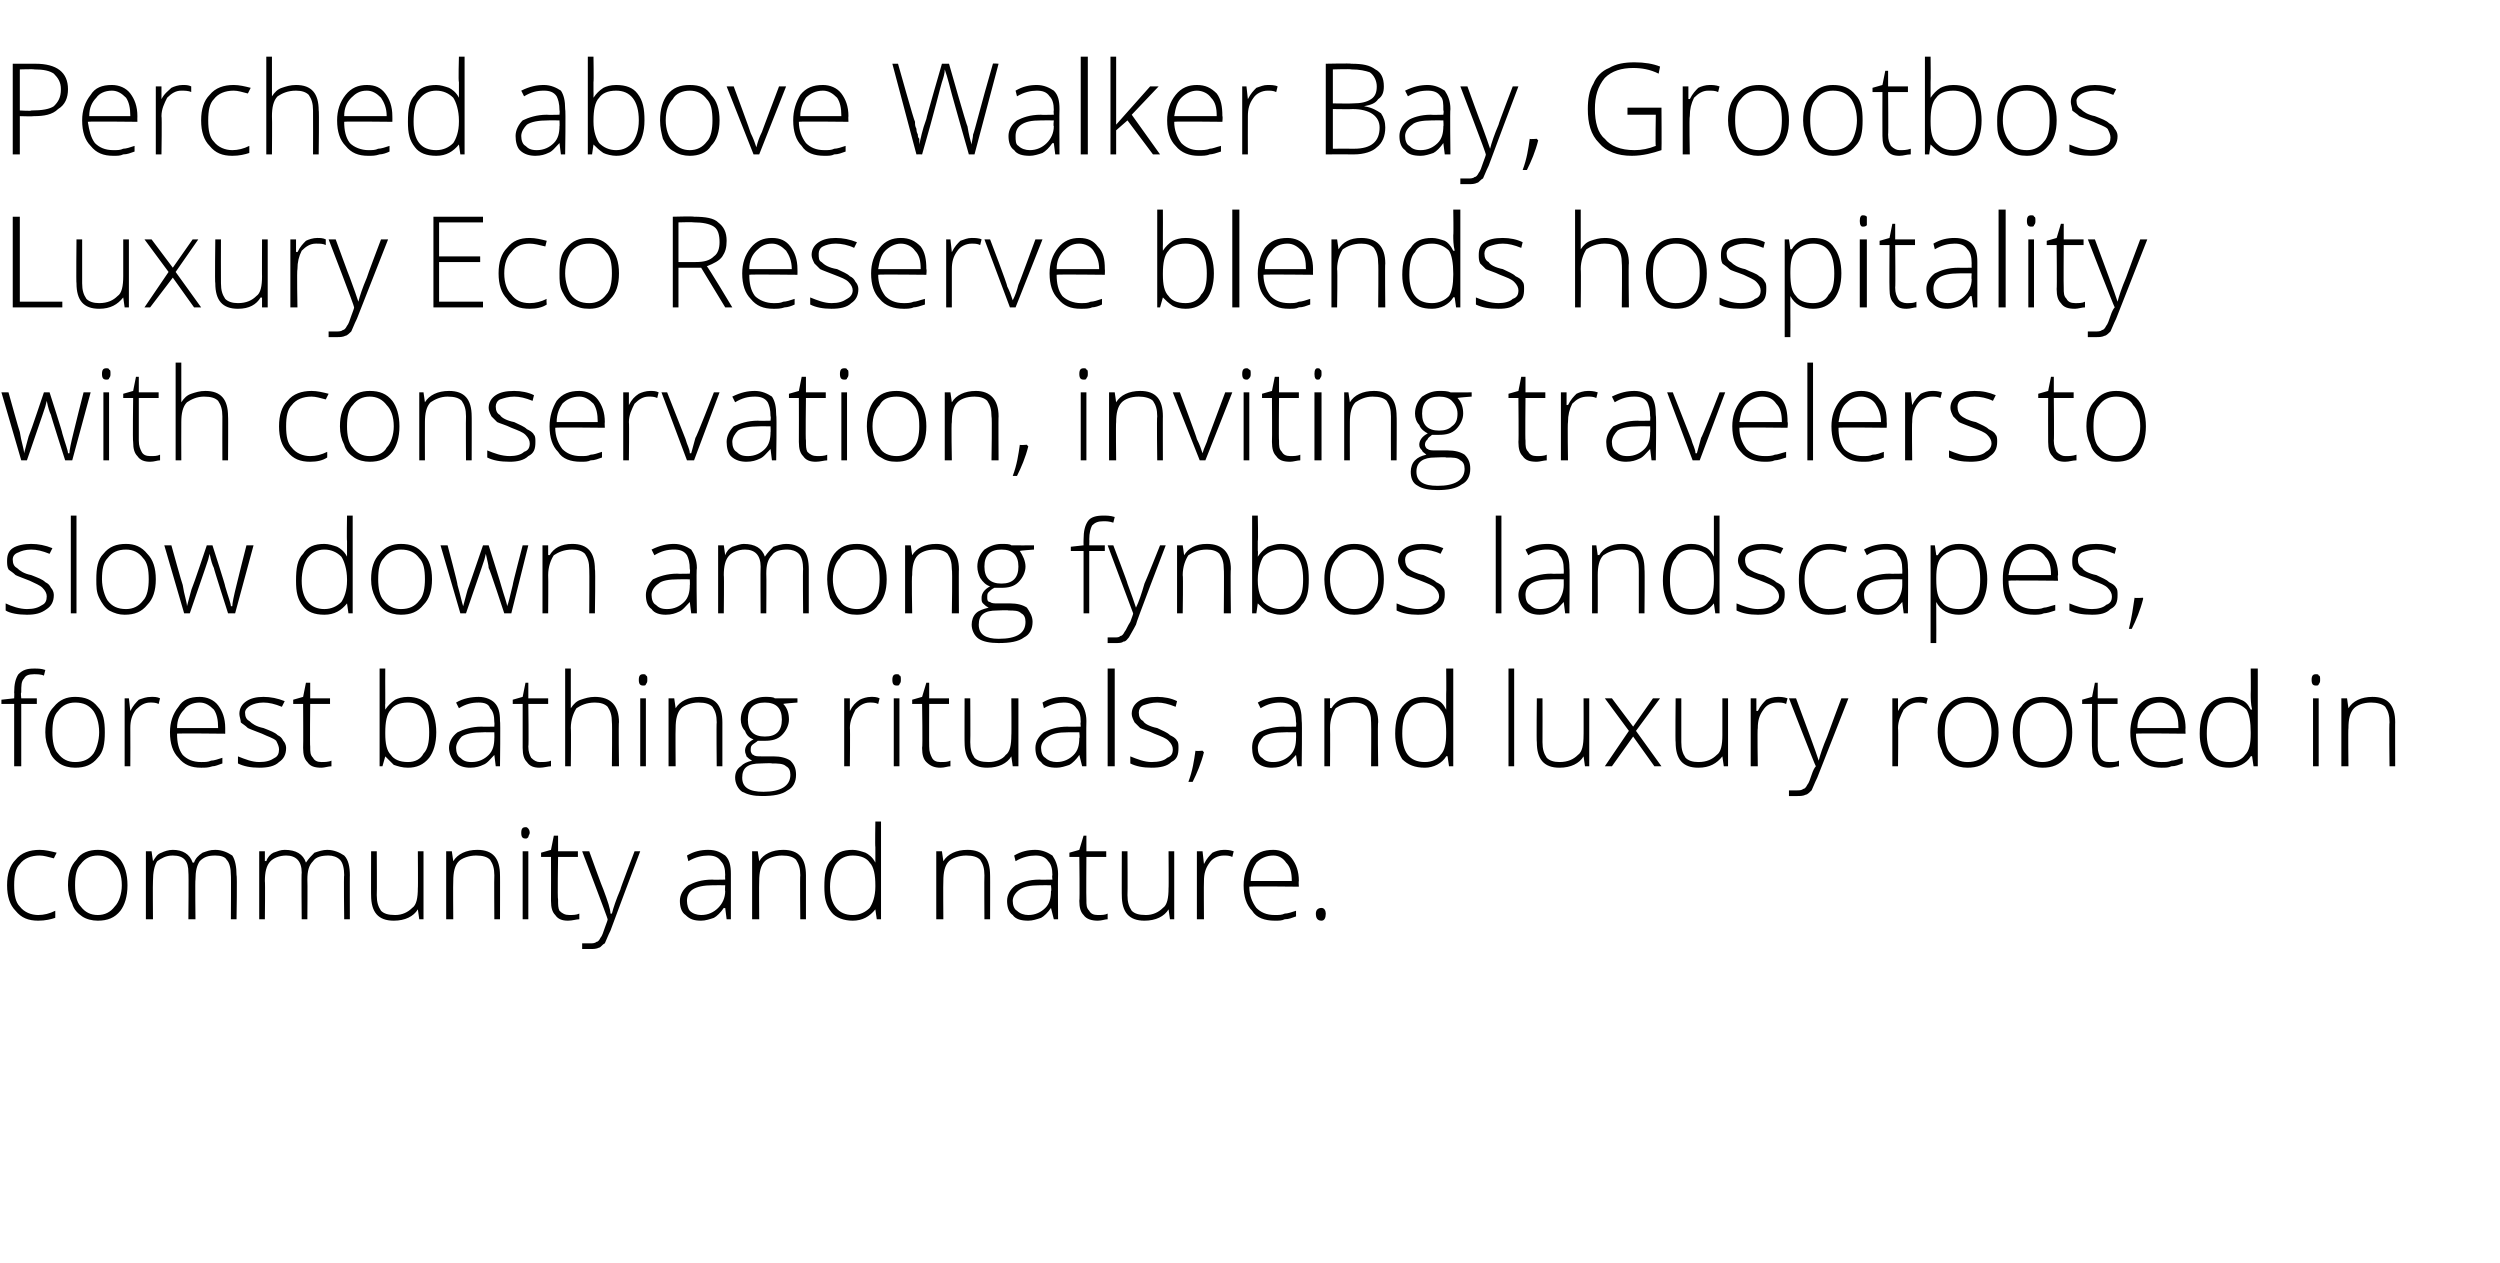
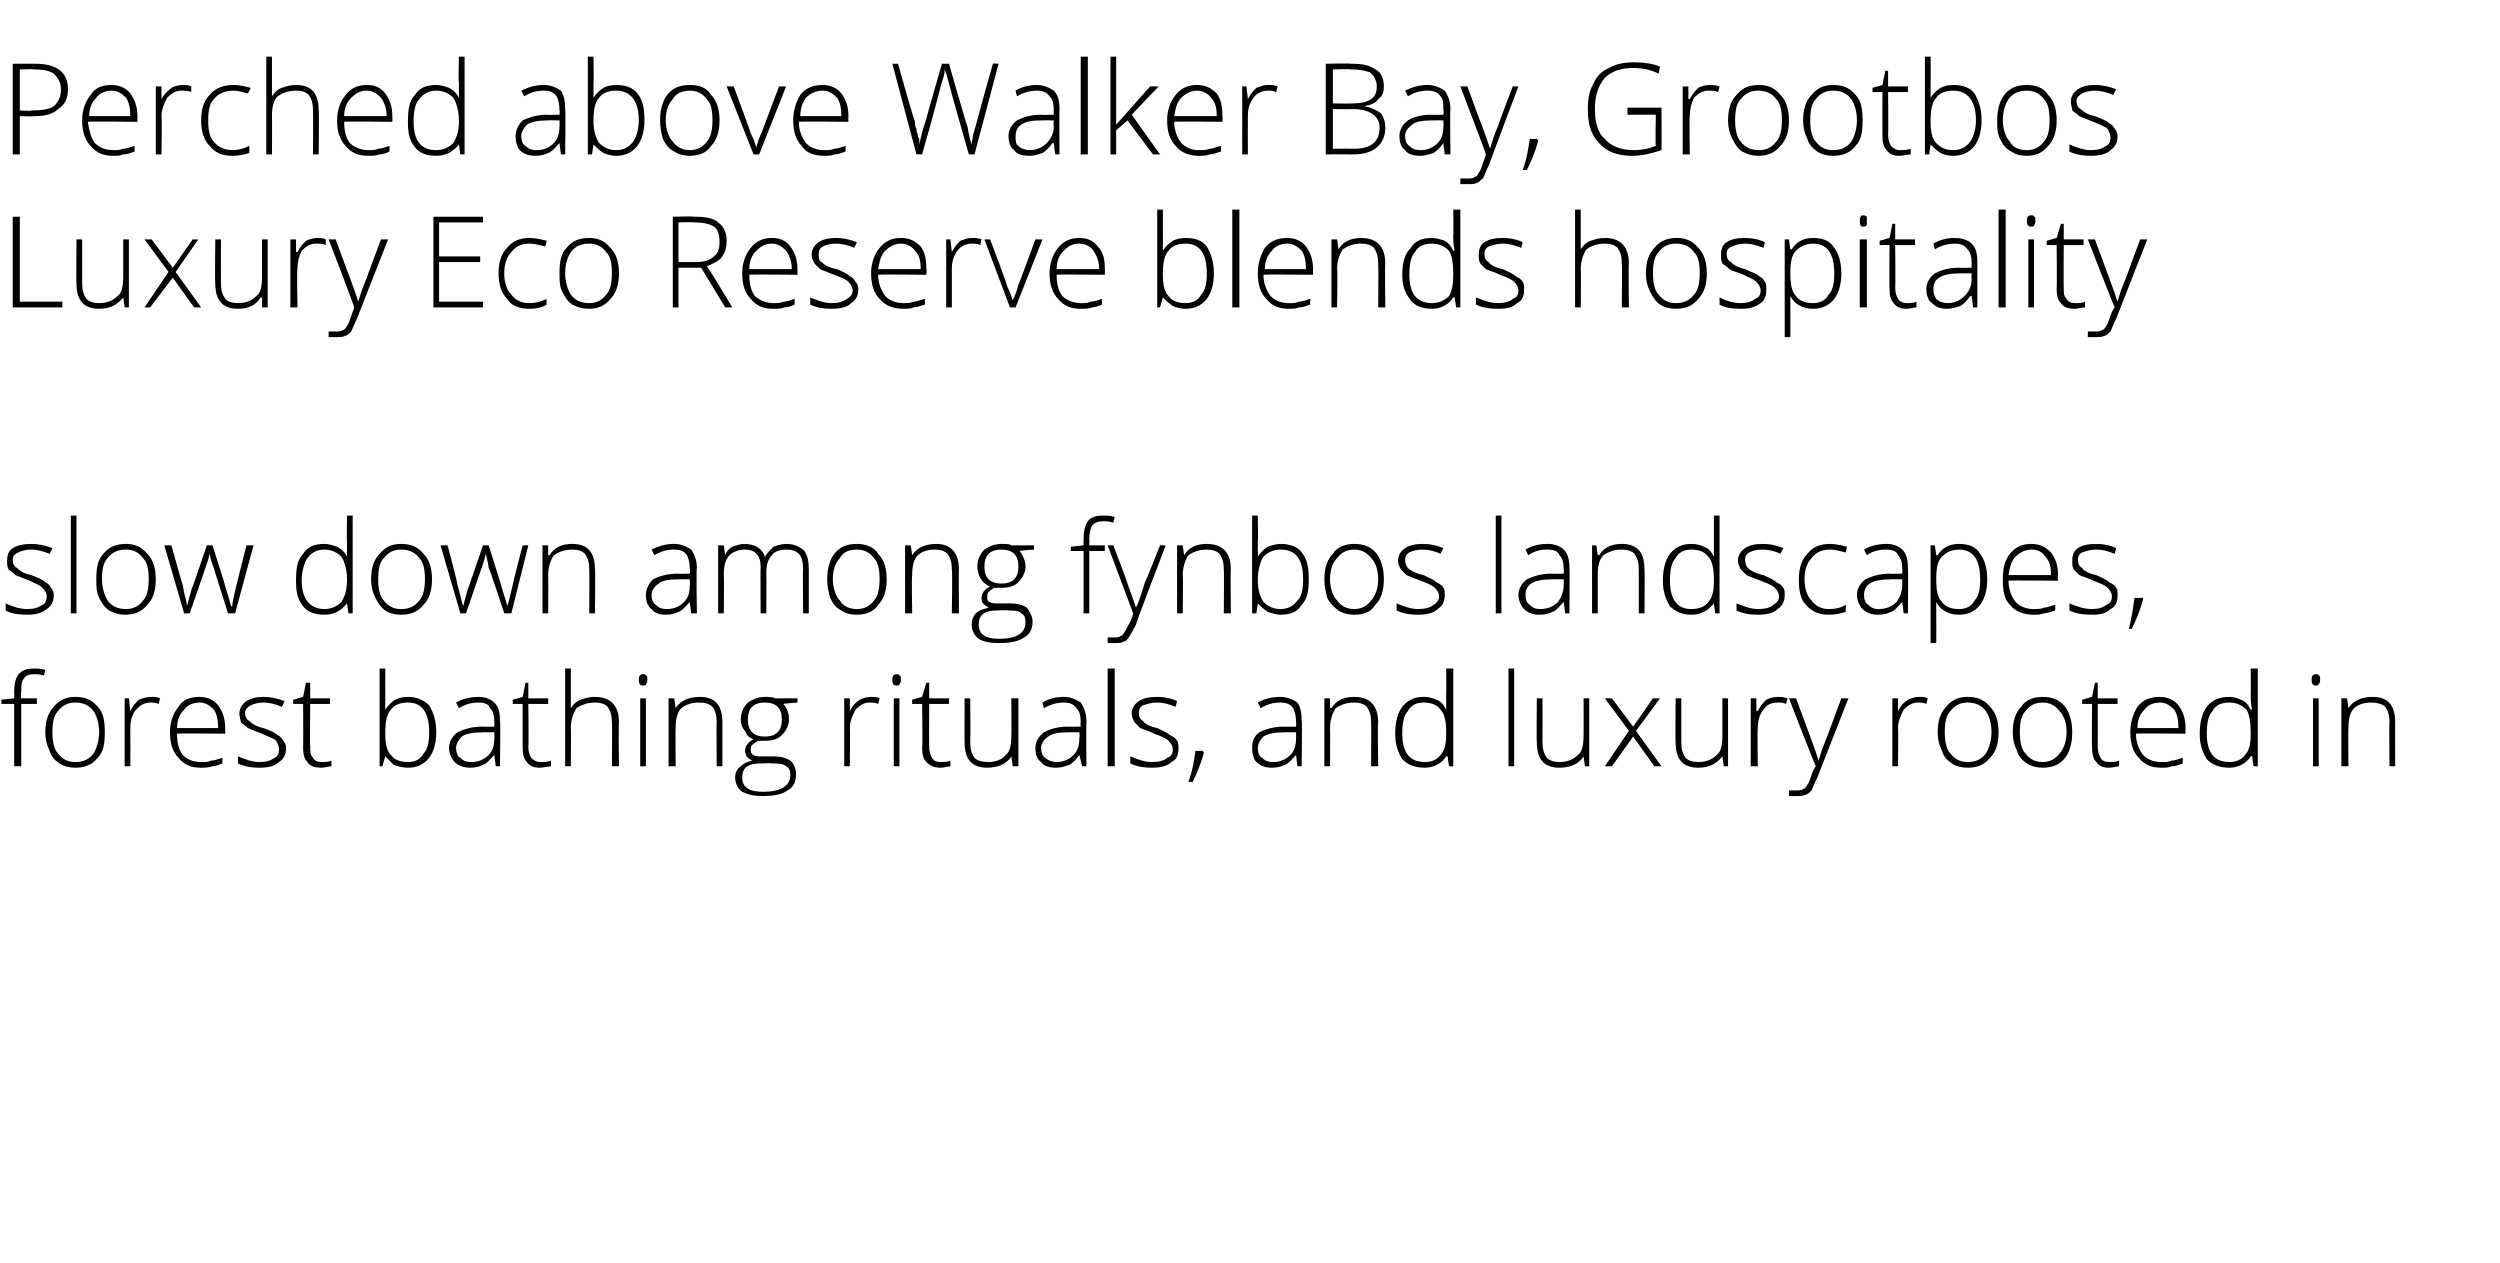
<svg xmlns="http://www.w3.org/2000/svg" version="1.1" width="176.5px" height="89.2px" viewBox="0 -4 176.5 89.2" style="top:-4px">
  <desc>Perched above Walker Bay, Grootbos Luxury Eco Reserve blends hospitality with conservation, inviting travelers to slo...</desc>
  <defs />
  <g id="Polygon66806">
-     <path d="M 3.9 60.8 C 3.6 60.9 3.2 61 2.7 61 C 2 61 1.5 60.8 1.1 60.3 C 0.7 59.9 0.5 59.3 0.5 58.5 C 0.5 57.7 0.7 57.1 1.1 56.7 C 1.5 56.2 2.1 56 2.8 56 C 3.2 56 3.6 56.1 4 56.2 C 4 56.2 3.8 56.6 3.8 56.6 C 3.4 56.5 3.1 56.4 2.8 56.4 C 2.2 56.4 1.7 56.6 1.4 57 C 1.1 57.3 1 57.8 1 58.5 C 1 59.2 1.1 59.7 1.4 60 C 1.7 60.4 2.2 60.6 2.7 60.6 C 3.1 60.6 3.5 60.5 3.9 60.3 C 3.91 60.35 3.9 60.8 3.9 60.8 C 3.9 60.8 3.91 60.75 3.9 60.8 Z M 9 58.5 C 9 59.3 8.8 59.9 8.5 60.3 C 8.1 60.8 7.6 61 6.9 61 C 6.5 61 6.1 60.9 5.8 60.7 C 5.5 60.5 5.2 60.2 5.1 59.8 C 4.9 59.4 4.8 59 4.8 58.5 C 4.8 57.7 5 57.1 5.4 56.7 C 5.7 56.2 6.3 56 6.9 56 C 7.6 56 8.1 56.2 8.5 56.7 C 8.8 57.1 9 57.7 9 58.5 Z M 5.3 58.5 C 5.3 59.1 5.4 59.7 5.7 60 C 6 60.4 6.4 60.6 6.9 60.6 C 7.4 60.6 7.8 60.4 8.1 60 C 8.4 59.7 8.6 59.1 8.6 58.5 C 8.6 57.8 8.4 57.3 8.1 57 C 7.8 56.6 7.4 56.4 6.9 56.4 C 6.4 56.4 6 56.6 5.7 57 C 5.4 57.3 5.3 57.8 5.3 58.5 Z M 16.3 60.9 C 16.3 60.9 16.32 57.75 16.3 57.8 C 16.3 57.3 16.2 56.9 16 56.7 C 15.9 56.5 15.6 56.4 15.2 56.4 C 14.7 56.4 14.4 56.5 14.1 56.8 C 13.9 57.1 13.8 57.5 13.8 58.1 C 13.77 58.09 13.8 60.9 13.8 60.9 L 13.3 60.9 C 13.3 60.9 13.33 57.62 13.3 57.6 C 13.3 56.8 13 56.4 12.2 56.4 C 11.7 56.4 11.4 56.6 11.1 56.8 C 10.9 57.1 10.8 57.6 10.8 58.2 C 10.78 58.25 10.8 60.9 10.8 60.9 L 10.3 60.9 L 10.3 56.1 L 10.7 56.1 L 10.8 56.8 C 10.8 56.8 10.83 56.76 10.8 56.8 C 11 56.5 11.1 56.3 11.4 56.2 C 11.6 56.1 11.9 56 12.2 56 C 12.9 56 13.4 56.3 13.6 56.9 C 13.6 56.9 13.7 56.9 13.7 56.9 C 13.8 56.6 14 56.4 14.3 56.2 C 14.6 56.1 14.8 56 15.2 56 C 15.7 56 16.1 56.2 16.4 56.4 C 16.6 56.7 16.7 57.2 16.7 57.8 C 16.75 57.76 16.7 60.9 16.7 60.9 L 16.3 60.9 Z M 24.3 60.9 C 24.3 60.9 24.26 57.75 24.3 57.8 C 24.3 57.3 24.2 56.9 24 56.7 C 23.8 56.5 23.5 56.4 23.2 56.4 C 22.7 56.4 22.3 56.5 22.1 56.8 C 21.8 57.1 21.7 57.5 21.7 58.1 C 21.72 58.09 21.7 60.9 21.7 60.9 L 21.3 60.9 C 21.3 60.9 21.27 57.62 21.3 57.6 C 21.3 56.8 20.9 56.4 20.2 56.4 C 19.7 56.4 19.3 56.6 19.1 56.8 C 18.8 57.1 18.7 57.6 18.7 58.2 C 18.73 58.25 18.7 60.9 18.7 60.9 L 18.3 60.9 L 18.3 56.1 L 18.7 56.1 L 18.7 56.8 C 18.7 56.8 18.77 56.76 18.8 56.8 C 18.9 56.5 19.1 56.3 19.3 56.2 C 19.6 56.1 19.8 56 20.1 56 C 20.9 56 21.4 56.3 21.6 56.9 C 21.6 56.9 21.6 56.9 21.6 56.9 C 21.8 56.6 22 56.4 22.2 56.2 C 22.5 56.1 22.8 56 23.1 56 C 23.6 56 24 56.2 24.3 56.4 C 24.6 56.7 24.7 57.2 24.7 57.8 C 24.69 57.76 24.7 60.9 24.7 60.9 L 24.3 60.9 Z M 26.6 56.1 C 26.6 56.1 26.62 59.2 26.6 59.2 C 26.6 59.7 26.7 60 26.9 60.3 C 27.1 60.5 27.4 60.6 27.9 60.6 C 28.4 60.6 28.8 60.4 29.1 60.1 C 29.4 59.9 29.5 59.4 29.5 58.7 C 29.52 58.75 29.5 56.1 29.5 56.1 L 29.9 56.1 L 29.9 60.9 L 29.6 60.9 L 29.5 60.2 C 29.5 60.2 29.47 60.23 29.5 60.2 C 29.2 60.7 28.6 61 27.8 61 C 26.7 61 26.2 60.4 26.2 59.2 C 26.19 59.23 26.2 56.1 26.2 56.1 L 26.6 56.1 Z M 34.9 60.9 C 34.9 60.9 34.88 57.79 34.9 57.8 C 34.9 57.3 34.8 57 34.6 56.7 C 34.4 56.5 34.1 56.4 33.6 56.4 C 33.1 56.4 32.6 56.6 32.4 56.8 C 32.1 57.1 32 57.6 32 58.2 C 31.98 58.25 32 60.9 32 60.9 L 31.5 60.9 L 31.5 56.1 L 31.9 56.1 L 32 56.8 C 32 56.8 32.03 56.76 32 56.8 C 32.3 56.3 32.9 56 33.7 56 C 34.8 56 35.3 56.6 35.3 57.8 C 35.31 57.76 35.3 60.9 35.3 60.9 L 34.9 60.9 Z M 37.3 60.9 L 36.9 60.9 L 36.9 56.1 L 37.3 56.1 L 37.3 60.9 Z M 37.1 55.2 C 36.9 55.2 36.8 55.1 36.8 54.8 C 36.8 54.5 36.9 54.4 37.1 54.4 C 37.2 54.4 37.2 54.4 37.3 54.5 C 37.3 54.5 37.4 54.6 37.4 54.8 C 37.4 54.9 37.3 55 37.3 55.1 C 37.2 55.2 37.2 55.2 37.1 55.2 C 37.1 55.2 37.1 55.2 37.1 55.2 Z M 40.2 60.6 C 40.4 60.6 40.7 60.6 40.9 60.5 C 40.9 60.5 40.9 60.9 40.9 60.9 C 40.7 60.9 40.4 61 40.1 61 C 39.7 61 39.4 60.9 39.2 60.6 C 39 60.4 38.9 60.1 38.9 59.6 C 38.91 59.57 38.9 56.5 38.9 56.5 L 38.2 56.5 L 38.2 56.2 L 38.9 56 L 39.1 55 L 39.4 55 L 39.4 56.1 L 40.8 56.1 L 40.8 56.5 L 39.4 56.5 C 39.4 56.5 39.35 59.51 39.4 59.5 C 39.4 59.9 39.4 60.1 39.5 60.3 C 39.7 60.5 39.9 60.6 40.2 60.6 Z M 41.1 56.1 L 41.6 56.1 C 41.6 56.1 42.57 58.79 42.6 58.8 C 42.9 59.6 43.1 60.2 43.1 60.5 C 43.1 60.5 43.2 60.5 43.2 60.5 C 43.3 60.1 43.5 59.5 43.8 58.8 C 43.78 58.76 44.8 56.1 44.8 56.1 L 45.2 56.1 C 45.2 56.1 43.1 61.66 43.1 61.7 C 42.9 62.1 42.8 62.4 42.7 62.6 C 42.5 62.7 42.4 62.9 42.3 62.9 C 42.1 63 41.9 63 41.7 63 C 41.5 63 41.3 63 41.1 63 C 41.1 63 41.1 62.6 41.1 62.6 C 41.3 62.6 41.5 62.6 41.7 62.6 C 41.8 62.6 42 62.6 42.1 62.5 C 42.2 62.5 42.3 62.4 42.4 62.2 C 42.5 62.1 42.6 61.8 42.7 61.5 C 42.8 61.2 42.9 61 42.9 60.9 C 42.93 60.89 41.1 56.1 41.1 56.1 Z M 51.3 60.9 L 51.2 60.1 C 51.2 60.1 51.13 60.13 51.1 60.1 C 50.9 60.4 50.6 60.7 50.4 60.8 C 50.1 60.9 49.8 61 49.5 61 C 49 61 48.7 60.9 48.4 60.6 C 48.1 60.4 48 60 48 59.6 C 48 59.2 48.2 58.8 48.6 58.5 C 49 58.3 49.5 58.1 50.3 58.1 C 50.27 58.12 51.2 58.1 51.2 58.1 C 51.2 58.1 51.18 57.78 51.2 57.8 C 51.2 57.3 51.1 57 50.9 56.8 C 50.7 56.5 50.4 56.4 50 56.4 C 49.6 56.4 49.1 56.5 48.6 56.8 C 48.6 56.8 48.5 56.4 48.5 56.4 C 49 56.1 49.5 56 50 56 C 50.6 56 50.9 56.2 51.2 56.4 C 51.5 56.7 51.6 57.1 51.6 57.7 C 51.6 57.71 51.6 60.9 51.6 60.9 L 51.3 60.9 Z M 49.5 60.6 C 50 60.6 50.4 60.4 50.7 60.1 C 51 59.8 51.2 59.4 51.2 58.9 C 51.17 58.93 51.2 58.5 51.2 58.5 C 51.2 58.5 50.33 58.49 50.3 58.5 C 49.7 58.5 49.2 58.6 48.9 58.8 C 48.6 59 48.5 59.3 48.5 59.6 C 48.5 59.9 48.6 60.2 48.7 60.3 C 48.9 60.5 49.2 60.6 49.5 60.6 Z M 56.5 60.9 C 56.5 60.9 56.47 57.79 56.5 57.8 C 56.5 57.3 56.4 57 56.2 56.7 C 56 56.5 55.7 56.4 55.2 56.4 C 54.7 56.4 54.2 56.6 54 56.8 C 53.7 57.1 53.6 57.6 53.6 58.2 C 53.58 58.25 53.6 60.9 53.6 60.9 L 53.1 60.9 L 53.1 56.1 L 53.5 56.1 L 53.6 56.8 C 53.6 56.8 53.62 56.76 53.6 56.8 C 53.9 56.3 54.5 56 55.3 56 C 56.4 56 56.9 56.6 56.9 57.8 C 56.9 57.76 56.9 60.9 56.9 60.9 L 56.5 60.9 Z M 60.2 56 C 60.5 56 60.8 56.1 61.1 56.2 C 61.3 56.3 61.6 56.5 61.8 56.9 C 61.8 56.9 61.8 56.9 61.8 56.9 C 61.8 56.5 61.8 56.1 61.8 55.8 C 61.77 55.77 61.8 54 61.8 54 L 62.2 54 L 62.2 60.9 L 61.9 60.9 L 61.8 60.2 C 61.8 60.2 61.77 60.16 61.8 60.2 C 61.4 60.7 60.9 61 60.2 61 C 59.6 61 59 60.8 58.7 60.4 C 58.3 59.9 58.2 59.4 58.2 58.6 C 58.2 57.7 58.3 57.1 58.7 56.7 C 59 56.2 59.5 56 60.2 56 Z M 60.2 56.4 C 59.7 56.4 59.3 56.6 59 57 C 58.8 57.3 58.6 57.9 58.6 58.6 C 58.6 59.9 59.2 60.6 60.2 60.6 C 60.7 60.6 61.1 60.4 61.4 60.1 C 61.6 59.8 61.8 59.3 61.8 58.6 C 61.8 58.6 61.8 58.5 61.8 58.5 C 61.8 57.8 61.7 57.2 61.4 56.9 C 61.2 56.6 60.8 56.4 60.2 56.4 Z M 69.5 60.9 C 69.5 60.9 69.48 57.79 69.5 57.8 C 69.5 57.3 69.4 57 69.2 56.7 C 69 56.5 68.7 56.4 68.2 56.4 C 67.7 56.4 67.2 56.6 67 56.8 C 66.7 57.1 66.6 57.6 66.6 58.2 C 66.58 58.25 66.6 60.9 66.6 60.9 L 66.1 60.9 L 66.1 56.1 L 66.5 56.1 L 66.6 56.8 C 66.6 56.8 66.63 56.76 66.6 56.8 C 66.9 56.3 67.5 56 68.3 56 C 69.4 56 69.9 56.6 69.9 57.8 C 69.91 57.76 69.9 60.9 69.9 60.9 L 69.5 60.9 Z M 74.4 60.9 L 74.2 60.1 C 74.2 60.1 74.21 60.13 74.2 60.1 C 74 60.4 73.7 60.7 73.5 60.8 C 73.2 60.9 72.9 61 72.6 61 C 72.1 61 71.7 60.9 71.5 60.6 C 71.2 60.4 71.1 60 71.1 59.6 C 71.1 59.2 71.3 58.8 71.7 58.5 C 72.1 58.3 72.6 58.1 73.4 58.1 C 73.35 58.12 74.3 58.1 74.3 58.1 C 74.3 58.1 74.26 57.78 74.3 57.8 C 74.3 57.3 74.2 57 74 56.8 C 73.8 56.5 73.5 56.4 73.1 56.4 C 72.7 56.4 72.2 56.5 71.7 56.8 C 71.7 56.8 71.6 56.4 71.6 56.4 C 72.1 56.1 72.6 56 73.1 56 C 73.6 56 74 56.2 74.3 56.4 C 74.5 56.7 74.7 57.1 74.7 57.7 C 74.68 57.71 74.7 60.9 74.7 60.9 L 74.4 60.9 Z M 72.6 60.6 C 73.1 60.6 73.5 60.4 73.8 60.1 C 74.1 59.8 74.2 59.4 74.2 58.9 C 74.25 58.93 74.2 58.5 74.2 58.5 C 74.2 58.5 73.41 58.49 73.4 58.5 C 72.7 58.5 72.3 58.6 72 58.8 C 71.7 59 71.5 59.3 71.5 59.6 C 71.5 59.9 71.6 60.2 71.8 60.3 C 72 60.5 72.3 60.6 72.6 60.6 Z M 77.5 60.6 C 77.8 60.6 78 60.6 78.2 60.5 C 78.2 60.5 78.2 60.9 78.2 60.9 C 78 60.9 77.8 61 77.5 61 C 77.1 61 76.7 60.9 76.5 60.6 C 76.3 60.4 76.2 60.1 76.2 59.6 C 76.24 59.57 76.2 56.5 76.2 56.5 L 75.5 56.5 L 75.5 56.2 L 76.2 56 L 76.5 55 L 76.7 55 L 76.7 56.1 L 78.1 56.1 L 78.1 56.5 L 76.7 56.5 C 76.7 56.5 76.68 59.51 76.7 59.5 C 76.7 59.9 76.7 60.1 76.9 60.3 C 77 60.5 77.2 60.6 77.5 60.6 Z M 79.6 56.1 C 79.6 56.1 79.62 59.2 79.6 59.2 C 79.6 59.7 79.7 60 79.9 60.3 C 80.1 60.5 80.4 60.6 80.9 60.6 C 81.4 60.6 81.8 60.4 82.1 60.1 C 82.4 59.9 82.5 59.4 82.5 58.7 C 82.52 58.75 82.5 56.1 82.5 56.1 L 82.9 56.1 L 82.9 60.9 L 82.6 60.9 L 82.5 60.2 C 82.5 60.2 82.47 60.23 82.5 60.2 C 82.2 60.7 81.6 61 80.8 61 C 79.7 61 79.2 60.4 79.2 59.2 C 79.19 59.23 79.2 56.1 79.2 56.1 L 79.6 56.1 Z M 86.4 56 C 86.6 56 86.8 56 87.1 56.1 C 87.1 56.1 87 56.5 87 56.5 C 86.8 56.4 86.6 56.4 86.4 56.4 C 86 56.4 85.6 56.6 85.4 56.9 C 85.1 57.3 85 57.7 85 58.2 C 84.98 58.25 85 60.9 85 60.9 L 84.5 60.9 L 84.5 56.1 L 84.9 56.1 L 85 57 C 85 57 84.99 56.97 85 57 C 85.2 56.6 85.4 56.4 85.6 56.2 C 85.8 56.1 86.1 56 86.4 56 Z M 90 61 C 89.3 61 88.7 60.8 88.4 60.3 C 88 59.9 87.8 59.3 87.8 58.5 C 87.8 57.8 88 57.2 88.3 56.7 C 88.7 56.2 89.2 56 89.9 56 C 90.4 56 90.9 56.2 91.2 56.6 C 91.5 57 91.7 57.5 91.7 58.2 C 91.67 58.21 91.7 58.6 91.7 58.6 C 91.7 58.6 88.23 58.56 88.2 58.6 C 88.2 59.2 88.4 59.7 88.7 60.1 C 89 60.4 89.4 60.6 90 60.6 C 90.3 60.6 90.5 60.6 90.7 60.5 C 90.9 60.5 91.2 60.4 91.5 60.3 C 91.5 60.3 91.5 60.7 91.5 60.7 C 91.2 60.8 91 60.9 90.7 60.9 C 90.5 61 90.3 61 90 61 Z M 89.9 56.4 C 89.4 56.4 89 56.6 88.7 56.9 C 88.5 57.2 88.3 57.6 88.3 58.2 C 88.3 58.2 91.2 58.2 91.2 58.2 C 91.2 57.6 91.1 57.2 90.8 56.9 C 90.6 56.6 90.3 56.4 89.9 56.4 Z M 93.3 61 C 93 61 92.9 60.8 92.9 60.5 C 92.9 60.3 93 60.1 93.3 60.1 C 93.5 60.1 93.6 60.3 93.6 60.5 C 93.6 60.8 93.5 61 93.3 61 C 93.3 61 93.3 61 93.3 61 Z " stroke="none" fill="#000" />
-   </g>
+     </g>
  <g id="Polygon66805">
    <path d="M 2.6 45.7 L 1.5 45.7 L 1.5 50.1 L 1 50.1 L 1 45.7 L 0.1 45.7 L 0.1 45.4 L 1 45.3 C 1 45.3 1.02 44.9 1 44.9 C 1 44.3 1.1 43.9 1.3 43.6 C 1.6 43.3 1.9 43.2 2.4 43.2 C 2.7 43.2 2.9 43.2 3.2 43.3 C 3.2 43.3 3.1 43.7 3.1 43.7 C 2.9 43.6 2.6 43.6 2.4 43.6 C 2 43.6 1.8 43.7 1.7 43.9 C 1.5 44.1 1.5 44.4 1.5 44.9 C 1.45 44.87 1.5 45.3 1.5 45.3 L 2.6 45.3 L 2.6 45.7 Z M 7.4 47.7 C 7.4 48.5 7.3 49.1 6.9 49.5 C 6.5 50 6 50.2 5.3 50.2 C 4.9 50.2 4.5 50.1 4.2 49.9 C 3.9 49.7 3.6 49.4 3.5 49 C 3.3 48.6 3.2 48.2 3.2 47.7 C 3.2 46.9 3.4 46.3 3.8 45.9 C 4.2 45.4 4.7 45.2 5.3 45.2 C 6 45.2 6.5 45.4 6.9 45.9 C 7.3 46.3 7.4 46.9 7.4 47.7 Z M 3.7 47.7 C 3.7 48.3 3.8 48.9 4.1 49.2 C 4.4 49.6 4.8 49.8 5.3 49.8 C 5.9 49.8 6.3 49.6 6.6 49.2 C 6.8 48.9 7 48.3 7 47.7 C 7 47 6.8 46.5 6.6 46.2 C 6.3 45.8 5.9 45.6 5.3 45.6 C 4.8 45.6 4.4 45.8 4.1 46.2 C 3.8 46.5 3.7 47 3.7 47.7 Z M 10.7 45.2 C 10.9 45.2 11.1 45.2 11.3 45.3 C 11.3 45.3 11.2 45.7 11.2 45.7 C 11 45.6 10.8 45.6 10.6 45.6 C 10.2 45.6 9.9 45.8 9.6 46.1 C 9.3 46.5 9.2 46.9 9.2 47.4 C 9.21 47.45 9.2 50.1 9.2 50.1 L 8.8 50.1 L 8.8 45.3 L 9.1 45.3 L 9.2 46.2 C 9.2 46.2 9.22 46.17 9.2 46.2 C 9.4 45.8 9.6 45.6 9.8 45.4 C 10.1 45.3 10.3 45.2 10.7 45.2 Z M 14.2 50.2 C 13.5 50.2 13 50 12.6 49.5 C 12.2 49.1 12 48.5 12 47.7 C 12 47 12.2 46.4 12.6 45.9 C 12.9 45.4 13.4 45.2 14.1 45.2 C 14.6 45.2 15.1 45.4 15.4 45.8 C 15.7 46.2 15.9 46.7 15.9 47.4 C 15.9 47.41 15.9 47.8 15.9 47.8 C 15.9 47.8 12.45 47.76 12.5 47.8 C 12.5 48.4 12.6 48.9 12.9 49.3 C 13.2 49.6 13.6 49.8 14.2 49.8 C 14.5 49.8 14.7 49.8 14.9 49.7 C 15.1 49.7 15.4 49.6 15.7 49.5 C 15.7 49.5 15.7 49.9 15.7 49.9 C 15.4 50 15.2 50.1 15 50.1 C 14.7 50.2 14.5 50.2 14.2 50.2 Z M 14.1 45.6 C 13.6 45.6 13.2 45.8 13 46.1 C 12.7 46.4 12.5 46.8 12.5 47.4 C 12.5 47.4 15.4 47.4 15.4 47.4 C 15.4 46.8 15.3 46.4 15.1 46.1 C 14.8 45.8 14.5 45.6 14.1 45.6 Z M 20.2 48.8 C 20.2 49.3 20 49.6 19.7 49.8 C 19.4 50.1 18.9 50.2 18.3 50.2 C 17.7 50.2 17.2 50.1 16.8 49.9 C 16.8 49.9 16.8 49.4 16.8 49.4 C 17.3 49.6 17.8 49.8 18.3 49.8 C 18.8 49.8 19.1 49.7 19.4 49.5 C 19.6 49.4 19.7 49.2 19.7 48.9 C 19.7 48.7 19.6 48.5 19.5 48.3 C 19.3 48.1 18.9 48 18.5 47.8 C 18 47.6 17.7 47.5 17.5 47.4 C 17.3 47.2 17.1 47.1 17 47 C 17 46.8 16.9 46.6 16.9 46.4 C 16.9 46 17.1 45.7 17.4 45.5 C 17.7 45.3 18.1 45.2 18.6 45.2 C 19.1 45.2 19.6 45.3 20.1 45.5 C 20.1 45.5 19.9 45.9 19.9 45.9 C 19.4 45.7 19 45.6 18.6 45.6 C 18.2 45.6 17.9 45.7 17.7 45.8 C 17.5 45.9 17.3 46.1 17.3 46.3 C 17.3 46.6 17.4 46.8 17.6 46.9 C 17.8 47.1 18.1 47.3 18.6 47.4 C 19.1 47.6 19.4 47.7 19.6 47.9 C 19.8 48 19.9 48.1 20 48.3 C 20.1 48.4 20.2 48.6 20.2 48.8 Z M 22.7 49.8 C 22.9 49.8 23.2 49.8 23.4 49.7 C 23.4 49.7 23.4 50.1 23.4 50.1 C 23.2 50.1 22.9 50.2 22.7 50.2 C 22.2 50.2 21.9 50.1 21.7 49.8 C 21.5 49.6 21.4 49.3 21.4 48.8 C 21.42 48.77 21.4 45.7 21.4 45.7 L 20.7 45.7 L 20.7 45.4 L 21.4 45.2 L 21.6 44.2 L 21.9 44.2 L 21.9 45.3 L 23.3 45.3 L 23.3 45.7 L 21.9 45.7 C 21.9 45.7 21.87 48.71 21.9 48.7 C 21.9 49.1 21.9 49.3 22.1 49.5 C 22.2 49.7 22.4 49.8 22.7 49.8 Z M 28.8 45.2 C 29.4 45.2 29.9 45.4 30.3 45.8 C 30.6 46.3 30.8 46.9 30.8 47.7 C 30.8 48.5 30.6 49.1 30.3 49.5 C 29.9 50 29.4 50.2 28.8 50.2 C 28.4 50.2 28.1 50.1 27.8 50 C 27.6 49.8 27.4 49.6 27.2 49.4 C 27.19 49.37 27.2 49.4 27.2 49.4 L 27 50.1 L 26.8 50.1 L 26.8 43.2 L 27.2 43.2 C 27.2 43.2 27.19 44.97 27.2 45 C 27.2 45.2 27.2 45.5 27.2 45.7 C 27.18 45.68 27.2 46.1 27.2 46.1 C 27.2 46.1 27.19 46.05 27.2 46.1 C 27.4 45.8 27.6 45.6 27.9 45.4 C 28.1 45.3 28.4 45.2 28.8 45.2 Z M 30.3 47.7 C 30.3 46.3 29.8 45.6 28.8 45.6 C 28.2 45.6 27.8 45.8 27.6 46.1 C 27.3 46.4 27.2 47 27.2 47.7 C 27.2 47.7 27.2 47.8 27.2 47.8 C 27.2 48.5 27.3 49 27.6 49.3 C 27.8 49.6 28.2 49.8 28.8 49.8 C 29.3 49.8 29.7 49.6 29.9 49.2 C 30.2 48.9 30.3 48.4 30.3 47.7 C 30.3 47.7 30.3 47.7 30.3 47.7 Z M 35 50.1 L 34.9 49.3 C 34.9 49.3 34.87 49.33 34.9 49.3 C 34.6 49.6 34.4 49.9 34.1 50 C 33.9 50.1 33.6 50.2 33.2 50.2 C 32.8 50.2 32.4 50.1 32.1 49.8 C 31.9 49.6 31.7 49.2 31.7 48.8 C 31.7 48.4 31.9 48 32.3 47.7 C 32.7 47.5 33.3 47.3 34 47.3 C 34.01 47.32 34.9 47.3 34.9 47.3 C 34.9 47.3 34.92 46.98 34.9 47 C 34.9 46.5 34.8 46.2 34.6 46 C 34.5 45.7 34.2 45.6 33.8 45.6 C 33.3 45.6 32.9 45.7 32.4 46 C 32.4 46 32.2 45.6 32.2 45.6 C 32.7 45.3 33.3 45.2 33.8 45.2 C 34.3 45.2 34.7 45.4 34.9 45.6 C 35.2 45.9 35.3 46.3 35.3 46.9 C 35.34 46.91 35.3 50.1 35.3 50.1 L 35 50.1 Z M 33.3 49.8 C 33.8 49.8 34.2 49.6 34.5 49.3 C 34.8 49 34.9 48.6 34.9 48.1 C 34.91 48.13 34.9 47.7 34.9 47.7 C 34.9 47.7 34.07 47.69 34.1 47.7 C 33.4 47.7 32.9 47.8 32.6 48 C 32.4 48.2 32.2 48.5 32.2 48.8 C 32.2 49.1 32.3 49.4 32.5 49.5 C 32.7 49.7 32.9 49.8 33.3 49.8 Z M 38.1 49.8 C 38.4 49.8 38.7 49.8 38.9 49.7 C 38.9 49.7 38.9 50.1 38.9 50.1 C 38.7 50.1 38.4 50.2 38.1 50.2 C 37.7 50.2 37.4 50.1 37.2 49.8 C 37 49.6 36.9 49.3 36.9 48.8 C 36.9 48.77 36.9 45.7 36.9 45.7 L 36.2 45.7 L 36.2 45.4 L 36.9 45.2 L 37.1 44.2 L 37.3 44.2 L 37.3 45.3 L 38.7 45.3 L 38.7 45.7 L 37.3 45.7 C 37.3 45.7 37.34 48.71 37.3 48.7 C 37.3 49.1 37.4 49.3 37.5 49.5 C 37.7 49.7 37.9 49.8 38.1 49.8 Z M 43.2 50.1 C 43.2 50.1 43.23 46.99 43.2 47 C 43.2 46.5 43.1 46.2 42.9 45.9 C 42.7 45.7 42.4 45.6 42 45.6 C 41.4 45.6 41 45.8 40.7 46 C 40.5 46.3 40.3 46.8 40.3 47.4 C 40.33 47.45 40.3 50.1 40.3 50.1 L 39.9 50.1 L 39.9 43.2 L 40.3 43.2 L 40.3 45.4 L 40.3 46 C 40.3 46 40.34 46.03 40.3 46 C 40.5 45.7 40.7 45.5 41 45.4 C 41.3 45.3 41.6 45.2 42 45.2 C 43.1 45.2 43.7 45.8 43.7 47 C 43.66 46.96 43.7 50.1 43.7 50.1 L 43.2 50.1 Z M 45.6 50.1 L 45.2 50.1 L 45.2 45.3 L 45.6 45.3 L 45.6 50.1 Z M 45.4 44.4 C 45.2 44.4 45.1 44.3 45.1 44 C 45.1 43.7 45.2 43.6 45.4 43.6 C 45.5 43.6 45.6 43.6 45.6 43.7 C 45.7 43.7 45.7 43.8 45.7 44 C 45.7 44.1 45.7 44.2 45.6 44.3 C 45.6 44.4 45.5 44.4 45.4 44.4 C 45.4 44.4 45.4 44.4 45.4 44.4 Z M 50.6 50.1 C 50.6 50.1 50.57 46.99 50.6 47 C 50.6 46.5 50.5 46.2 50.3 45.9 C 50.1 45.7 49.8 45.6 49.3 45.6 C 48.8 45.6 48.3 45.8 48.1 46 C 47.8 46.3 47.7 46.8 47.7 47.4 C 47.68 47.45 47.7 50.1 47.7 50.1 L 47.2 50.1 L 47.2 45.3 L 47.6 45.3 L 47.7 46 C 47.7 46 47.72 45.96 47.7 46 C 48 45.5 48.6 45.2 49.4 45.2 C 50.5 45.2 51 45.8 51 47 C 51 46.96 51 50.1 51 50.1 L 50.6 50.1 Z M 56.3 45.3 L 56.3 45.6 C 56.3 45.6 55.29 45.67 55.3 45.7 C 55.6 46 55.7 46.4 55.7 46.8 C 55.7 47.2 55.5 47.6 55.2 47.9 C 54.9 48.2 54.5 48.3 54 48.3 C 53.8 48.3 53.6 48.3 53.5 48.3 C 53.4 48.4 53.2 48.5 53.1 48.6 C 53 48.7 53 48.8 53 49 C 53 49.1 53.1 49.3 53.2 49.3 C 53.3 49.4 53.5 49.4 53.8 49.4 C 53.8 49.4 54.6 49.4 54.6 49.4 C 55.1 49.4 55.5 49.5 55.8 49.7 C 56.1 50 56.2 50.3 56.2 50.7 C 56.2 51.2 56 51.6 55.6 51.8 C 55.2 52.1 54.6 52.2 53.8 52.2 C 53.2 52.2 52.8 52.1 52.4 51.9 C 52.1 51.7 51.9 51.3 51.9 50.9 C 51.9 50.6 52 50.3 52.3 50.1 C 52.5 49.9 52.7 49.8 53.1 49.7 C 52.9 49.6 52.8 49.5 52.7 49.4 C 52.7 49.3 52.6 49.2 52.6 49 C 52.6 48.7 52.8 48.4 53.2 48.2 C 52.9 48.1 52.7 47.9 52.6 47.6 C 52.4 47.4 52.3 47.1 52.3 46.8 C 52.3 46.3 52.5 45.9 52.8 45.6 C 53.1 45.4 53.5 45.2 54 45.2 C 54.3 45.2 54.6 45.2 54.7 45.3 C 54.75 45.31 56.3 45.3 56.3 45.3 Z M 53.7 49.9 C 52.8 49.9 52.4 50.2 52.4 50.9 C 52.4 51.6 52.9 51.9 53.9 51.9 C 55.1 51.9 55.8 51.5 55.8 50.7 C 55.8 50.4 55.7 50.2 55.5 50.1 C 55.3 49.9 54.9 49.9 54.5 49.9 C 54.51 49.86 53.7 49.9 53.7 49.9 C 53.7 49.9 53.72 49.86 53.7 49.9 Z M 52.8 46.8 C 52.8 47.2 52.9 47.5 53.1 47.7 C 53.3 47.9 53.6 48 54 48 C 54.4 48 54.7 47.9 54.9 47.7 C 55.1 47.5 55.2 47.2 55.2 46.8 C 55.2 46.4 55.1 46.1 54.9 45.9 C 54.7 45.7 54.4 45.6 54 45.6 C 53.6 45.6 53.3 45.7 53.1 45.9 C 52.9 46.1 52.8 46.4 52.8 46.8 Z M 61.5 45.2 C 61.7 45.2 61.9 45.2 62.1 45.3 C 62.1 45.3 62 45.7 62 45.7 C 61.8 45.6 61.6 45.6 61.4 45.6 C 61 45.6 60.7 45.8 60.4 46.1 C 60.2 46.5 60 46.9 60 47.4 C 60.03 47.45 60 50.1 60 50.1 L 59.6 50.1 L 59.6 45.3 L 60 45.3 L 60 46.2 C 60 46.2 60.04 46.17 60 46.2 C 60.2 45.8 60.4 45.6 60.7 45.4 C 60.9 45.3 61.2 45.2 61.5 45.2 Z M 63.5 50.1 L 63.1 50.1 L 63.1 45.3 L 63.5 45.3 L 63.5 50.1 Z M 63.3 44.4 C 63.1 44.4 63 44.3 63 44 C 63 43.7 63.1 43.6 63.3 43.6 C 63.4 43.6 63.5 43.6 63.5 43.7 C 63.6 43.7 63.6 43.8 63.6 44 C 63.6 44.1 63.6 44.2 63.5 44.3 C 63.5 44.4 63.4 44.4 63.3 44.4 C 63.3 44.4 63.3 44.4 63.3 44.4 Z M 66.4 49.8 C 66.7 49.8 66.9 49.8 67.1 49.7 C 67.1 49.7 67.1 50.1 67.1 50.1 C 66.9 50.1 66.7 50.2 66.4 50.2 C 66 50.2 65.7 50.1 65.4 49.8 C 65.2 49.6 65.1 49.3 65.1 48.8 C 65.15 48.77 65.1 45.7 65.1 45.7 L 64.4 45.7 L 64.4 45.4 L 65.1 45.2 L 65.4 44.2 L 65.6 44.2 L 65.6 45.3 L 67 45.3 L 67 45.7 L 65.6 45.7 C 65.6 45.7 65.59 48.71 65.6 48.7 C 65.6 49.1 65.7 49.3 65.8 49.5 C 65.9 49.7 66.1 49.8 66.4 49.8 Z M 68.5 45.3 C 68.5 45.3 68.52 48.4 68.5 48.4 C 68.5 48.9 68.6 49.2 68.8 49.5 C 69 49.7 69.3 49.8 69.8 49.8 C 70.3 49.8 70.8 49.6 71 49.3 C 71.3 49.1 71.4 48.6 71.4 47.9 C 71.42 47.95 71.4 45.3 71.4 45.3 L 71.9 45.3 L 71.9 50.1 L 71.5 50.1 L 71.4 49.4 C 71.4 49.4 71.38 49.43 71.4 49.4 C 71.1 49.9 70.5 50.2 69.7 50.2 C 68.6 50.2 68.1 49.6 68.1 48.4 C 68.09 48.43 68.1 45.3 68.1 45.3 L 68.5 45.3 Z M 76.4 50.1 L 76.2 49.3 C 76.2 49.3 76.21 49.33 76.2 49.3 C 76 49.6 75.7 49.9 75.5 50 C 75.2 50.1 74.9 50.2 74.6 50.2 C 74.1 50.2 73.7 50.1 73.5 49.8 C 73.2 49.6 73.1 49.2 73.1 48.8 C 73.1 48.4 73.3 48 73.7 47.7 C 74.1 47.5 74.6 47.3 75.4 47.3 C 75.35 47.32 76.3 47.3 76.3 47.3 C 76.3 47.3 76.26 46.98 76.3 47 C 76.3 46.5 76.2 46.2 76 46 C 75.8 45.7 75.5 45.6 75.1 45.6 C 74.7 45.6 74.2 45.7 73.7 46 C 73.7 46 73.6 45.6 73.6 45.6 C 74.1 45.3 74.6 45.2 75.1 45.2 C 75.6 45.2 76 45.4 76.3 45.6 C 76.5 45.9 76.7 46.3 76.7 46.9 C 76.68 46.91 76.7 50.1 76.7 50.1 L 76.4 50.1 Z M 74.6 49.8 C 75.1 49.8 75.5 49.6 75.8 49.3 C 76.1 49 76.2 48.6 76.2 48.1 C 76.25 48.13 76.2 47.7 76.2 47.7 C 76.2 47.7 75.41 47.69 75.4 47.7 C 74.7 47.7 74.3 47.8 74 48 C 73.7 48.2 73.5 48.5 73.5 48.8 C 73.5 49.1 73.6 49.4 73.8 49.5 C 74 49.7 74.3 49.8 74.6 49.8 Z M 78.7 50.1 L 78.2 50.1 L 78.2 43.2 L 78.7 43.2 L 78.7 50.1 Z M 83.2 48.8 C 83.2 49.3 83.1 49.6 82.7 49.8 C 82.4 50.1 81.9 50.2 81.3 50.2 C 80.7 50.2 80.2 50.1 79.8 49.9 C 79.8 49.9 79.8 49.4 79.8 49.4 C 80.3 49.6 80.8 49.8 81.3 49.8 C 81.8 49.8 82.2 49.7 82.4 49.5 C 82.7 49.4 82.8 49.2 82.8 48.9 C 82.8 48.7 82.7 48.5 82.5 48.3 C 82.3 48.1 82 48 81.5 47.8 C 81.1 47.6 80.7 47.5 80.5 47.4 C 80.3 47.2 80.2 47.1 80.1 47 C 80 46.8 79.9 46.6 79.9 46.4 C 79.9 46 80.1 45.7 80.4 45.5 C 80.7 45.3 81.1 45.2 81.7 45.2 C 82.2 45.2 82.7 45.3 83.1 45.5 C 83.1 45.5 83 45.9 83 45.9 C 82.5 45.7 82.1 45.6 81.7 45.6 C 81.3 45.6 81 45.7 80.7 45.8 C 80.5 45.9 80.4 46.1 80.4 46.3 C 80.4 46.6 80.5 46.8 80.7 46.9 C 80.8 47.1 81.2 47.3 81.7 47.4 C 82.1 47.6 82.4 47.7 82.6 47.9 C 82.8 48 83 48.1 83.1 48.3 C 83.2 48.4 83.2 48.6 83.2 48.8 Z M 84.9 49 C 84.9 49 85 49.13 85 49.1 C 84.8 49.9 84.5 50.6 84.2 51.2 C 84.2 51.2 83.9 51.2 83.9 51.2 C 84.2 50.4 84.3 49.7 84.4 49 C 84.43 49.04 84.9 49 84.9 49 Z M 91.6 50.1 L 91.5 49.3 C 91.5 49.3 91.48 49.33 91.5 49.3 C 91.2 49.6 91 49.9 90.7 50 C 90.5 50.1 90.2 50.2 89.8 50.2 C 89.4 50.2 89 50.1 88.7 49.8 C 88.5 49.6 88.4 49.2 88.4 48.8 C 88.4 48.4 88.5 48 88.9 47.7 C 89.3 47.5 89.9 47.3 90.6 47.3 C 90.62 47.32 91.5 47.3 91.5 47.3 C 91.5 47.3 91.53 46.98 91.5 47 C 91.5 46.5 91.4 46.2 91.3 46 C 91.1 45.7 90.8 45.6 90.4 45.6 C 89.9 45.6 89.5 45.7 89 46 C 89 46 88.8 45.6 88.8 45.6 C 89.3 45.3 89.9 45.2 90.4 45.2 C 90.9 45.2 91.3 45.4 91.6 45.6 C 91.8 45.9 91.9 46.3 91.9 46.9 C 91.94 46.91 91.9 50.1 91.9 50.1 L 91.6 50.1 Z M 89.9 49.8 C 90.4 49.8 90.8 49.6 91.1 49.3 C 91.4 49 91.5 48.6 91.5 48.1 C 91.51 48.13 91.5 47.7 91.5 47.7 C 91.5 47.7 90.68 47.69 90.7 47.7 C 90 47.7 89.5 47.8 89.2 48 C 89 48.2 88.8 48.5 88.8 48.8 C 88.8 49.1 88.9 49.4 89.1 49.5 C 89.3 49.7 89.5 49.8 89.9 49.8 Z M 96.8 50.1 C 96.8 50.1 96.82 46.99 96.8 47 C 96.8 46.5 96.7 46.2 96.5 45.9 C 96.3 45.7 96 45.6 95.6 45.6 C 95 45.6 94.6 45.8 94.3 46 C 94.1 46.3 93.9 46.8 93.9 47.4 C 93.92 47.45 93.9 50.1 93.9 50.1 L 93.5 50.1 L 93.5 45.3 L 93.9 45.3 L 93.9 46 C 93.9 46 93.97 45.96 94 46 C 94.3 45.5 94.8 45.2 95.6 45.2 C 96.7 45.2 97.3 45.8 97.3 47 C 97.25 46.96 97.3 50.1 97.3 50.1 L 96.8 50.1 Z M 100.5 45.2 C 100.9 45.2 101.2 45.3 101.4 45.4 C 101.7 45.5 101.9 45.7 102.1 46.1 C 102.1 46.1 102.1 46.1 102.1 46.1 C 102.1 45.7 102.1 45.3 102.1 45 C 102.12 44.97 102.1 43.2 102.1 43.2 L 102.6 43.2 L 102.6 50.1 L 102.3 50.1 L 102.2 49.4 C 102.2 49.4 102.12 49.36 102.1 49.4 C 101.8 49.9 101.2 50.2 100.6 50.2 C 99.9 50.2 99.4 50 99 49.6 C 98.7 49.1 98.5 48.6 98.5 47.8 C 98.5 46.9 98.7 46.3 99 45.9 C 99.4 45.4 99.9 45.2 100.5 45.2 Z M 100.5 45.6 C 100 45.6 99.6 45.8 99.4 46.2 C 99.1 46.5 99 47.1 99 47.8 C 99 49.1 99.5 49.8 100.6 49.8 C 101.1 49.8 101.5 49.6 101.7 49.3 C 102 49 102.1 48.5 102.1 47.8 C 102.1 47.8 102.1 47.7 102.1 47.7 C 102.1 47 102 46.4 101.7 46.1 C 101.5 45.8 101.1 45.6 100.5 45.6 Z M 106.9 50.1 L 106.5 50.1 L 106.5 43.2 L 106.9 43.2 L 106.9 50.1 Z M 108.9 45.3 C 108.9 45.3 108.91 48.4 108.9 48.4 C 108.9 48.9 109 49.2 109.2 49.5 C 109.4 49.7 109.7 49.8 110.1 49.8 C 110.7 49.8 111.1 49.6 111.4 49.3 C 111.7 49.1 111.8 48.6 111.8 47.9 C 111.81 47.95 111.8 45.3 111.8 45.3 L 112.2 45.3 L 112.2 50.1 L 111.9 50.1 L 111.8 49.4 C 111.8 49.4 111.76 49.43 111.8 49.4 C 111.5 49.9 110.9 50.2 110.1 50.2 C 109 50.2 108.5 49.6 108.5 48.4 C 108.47 48.43 108.5 45.3 108.5 45.3 L 108.9 45.3 Z M 115 47.6 L 113.3 45.3 L 113.8 45.3 L 115.3 47.3 L 116.7 45.3 L 117.2 45.3 L 115.5 47.6 L 117.3 50.1 L 116.8 50.1 L 115.3 48 L 113.8 50.1 L 113.3 50.1 L 115 47.6 Z M 118.7 45.3 C 118.7 45.3 118.7 48.4 118.7 48.4 C 118.7 48.9 118.8 49.2 119 49.5 C 119.2 49.7 119.5 49.8 119.9 49.8 C 120.5 49.8 120.9 49.6 121.2 49.3 C 121.5 49.1 121.6 48.6 121.6 47.9 C 121.6 47.95 121.6 45.3 121.6 45.3 L 122 45.3 L 122 50.1 L 121.7 50.1 L 121.6 49.4 C 121.6 49.4 121.55 49.43 121.6 49.4 C 121.2 49.9 120.7 50.2 119.9 50.2 C 118.8 50.2 118.3 49.6 118.3 48.4 C 118.27 48.43 118.3 45.3 118.3 45.3 L 118.7 45.3 Z M 125.5 45.2 C 125.7 45.2 125.9 45.2 126.2 45.3 C 126.2 45.3 126.1 45.7 126.1 45.7 C 125.9 45.6 125.7 45.6 125.5 45.6 C 125 45.6 124.7 45.8 124.5 46.1 C 124.2 46.5 124.1 46.9 124.1 47.4 C 124.06 47.45 124.1 50.1 124.1 50.1 L 123.6 50.1 L 123.6 45.3 L 124 45.3 L 124 46.2 C 124 46.2 124.07 46.17 124.1 46.2 C 124.3 45.8 124.5 45.6 124.7 45.4 C 124.9 45.3 125.2 45.2 125.5 45.2 Z M 126.3 45.3 L 126.8 45.3 C 126.8 45.3 127.79 47.99 127.8 48 C 128.1 48.8 128.3 49.4 128.4 49.7 C 128.4 49.7 128.4 49.7 128.4 49.7 C 128.5 49.3 128.7 48.7 129 48 C 129 47.96 130 45.3 130 45.3 L 130.5 45.3 C 130.5 45.3 128.32 50.86 128.3 50.9 C 128.1 51.3 128 51.6 127.9 51.8 C 127.8 51.9 127.6 52.1 127.5 52.1 C 127.3 52.2 127.1 52.2 126.9 52.2 C 126.7 52.2 126.6 52.2 126.3 52.2 C 126.3 52.2 126.3 51.8 126.3 51.8 C 126.5 51.8 126.7 51.8 126.9 51.8 C 127 51.8 127.2 51.8 127.3 51.7 C 127.4 51.7 127.5 51.6 127.6 51.4 C 127.7 51.3 127.8 51 127.9 50.7 C 128 50.4 128.1 50.2 128.2 50.1 C 128.16 50.09 126.3 45.3 126.3 45.3 Z M 135.5 45.2 C 135.7 45.2 135.9 45.2 136.1 45.3 C 136.1 45.3 136 45.7 136 45.7 C 135.8 45.6 135.6 45.6 135.4 45.6 C 135 45.6 134.7 45.8 134.4 46.1 C 134.2 46.5 134 46.9 134 47.4 C 134.03 47.45 134 50.1 134 50.1 L 133.6 50.1 L 133.6 45.3 L 134 45.3 L 134 46.2 C 134 46.2 134.04 46.17 134 46.2 C 134.2 45.8 134.4 45.6 134.7 45.4 C 134.9 45.3 135.2 45.2 135.5 45.2 Z M 141.1 47.7 C 141.1 48.5 140.9 49.1 140.5 49.5 C 140.1 50 139.6 50.2 138.9 50.2 C 138.5 50.2 138.1 50.1 137.8 49.9 C 137.5 49.7 137.2 49.4 137.1 49 C 136.9 48.6 136.8 48.2 136.8 47.7 C 136.8 46.9 137 46.3 137.4 45.9 C 137.8 45.4 138.3 45.2 138.9 45.2 C 139.6 45.2 140.1 45.4 140.5 45.9 C 140.9 46.3 141.1 46.9 141.1 47.7 Z M 137.3 47.7 C 137.3 48.3 137.4 48.9 137.7 49.2 C 138 49.6 138.4 49.8 138.9 49.8 C 139.5 49.8 139.9 49.6 140.2 49.2 C 140.4 48.9 140.6 48.3 140.6 47.7 C 140.6 47 140.4 46.5 140.2 46.2 C 139.9 45.8 139.5 45.6 138.9 45.6 C 138.4 45.6 138 45.8 137.7 46.2 C 137.4 46.5 137.3 47 137.3 47.7 Z M 146.3 47.7 C 146.3 48.5 146.1 49.1 145.8 49.5 C 145.4 50 144.9 50.2 144.2 50.2 C 143.8 50.2 143.4 50.1 143.1 49.9 C 142.8 49.7 142.5 49.4 142.4 49 C 142.2 48.6 142.1 48.2 142.1 47.7 C 142.1 46.9 142.3 46.3 142.7 45.9 C 143 45.4 143.6 45.2 144.2 45.2 C 144.9 45.2 145.4 45.4 145.8 45.9 C 146.1 46.3 146.3 46.9 146.3 47.7 Z M 142.6 47.7 C 142.6 48.3 142.7 48.9 143 49.2 C 143.3 49.6 143.7 49.8 144.2 49.8 C 144.7 49.8 145.1 49.6 145.4 49.2 C 145.7 48.9 145.9 48.3 145.9 47.7 C 145.9 47 145.7 46.5 145.4 46.2 C 145.1 45.8 144.7 45.6 144.2 45.6 C 143.7 45.6 143.3 45.8 143 46.2 C 142.7 46.5 142.6 47 142.6 47.7 Z M 148.9 49.8 C 149.2 49.8 149.4 49.8 149.6 49.7 C 149.6 49.7 149.6 50.1 149.6 50.1 C 149.4 50.1 149.2 50.2 148.9 50.2 C 148.5 50.2 148.2 50.1 148 49.8 C 147.8 49.6 147.7 49.3 147.7 48.8 C 147.67 48.77 147.7 45.7 147.7 45.7 L 147 45.7 L 147 45.4 L 147.7 45.2 L 147.9 44.2 L 148.1 44.2 L 148.1 45.3 L 149.5 45.3 L 149.5 45.7 L 148.1 45.7 C 148.1 45.7 148.11 48.71 148.1 48.7 C 148.1 49.1 148.2 49.3 148.3 49.5 C 148.4 49.7 148.6 49.8 148.9 49.8 Z M 152.6 50.2 C 151.9 50.2 151.4 50 151 49.5 C 150.6 49.1 150.4 48.5 150.4 47.7 C 150.4 47 150.6 46.4 150.9 45.9 C 151.3 45.4 151.8 45.2 152.5 45.2 C 153 45.2 153.5 45.4 153.8 45.8 C 154.1 46.2 154.3 46.7 154.3 47.4 C 154.28 47.41 154.3 47.8 154.3 47.8 C 154.3 47.8 150.84 47.76 150.8 47.8 C 150.8 48.4 151 48.9 151.3 49.3 C 151.6 49.6 152 49.8 152.6 49.8 C 152.9 49.8 153.1 49.8 153.3 49.7 C 153.5 49.7 153.8 49.6 154.1 49.5 C 154.1 49.5 154.1 49.9 154.1 49.9 C 153.8 50 153.6 50.1 153.3 50.1 C 153.1 50.2 152.9 50.2 152.6 50.2 Z M 152.5 45.6 C 152 45.6 151.6 45.8 151.4 46.1 C 151.1 46.4 150.9 46.8 150.9 47.4 C 150.9 47.4 153.8 47.4 153.8 47.4 C 153.8 46.8 153.7 46.4 153.5 46.1 C 153.2 45.8 152.9 45.6 152.5 45.6 Z M 157.4 45.2 C 157.7 45.2 158 45.3 158.2 45.4 C 158.5 45.5 158.7 45.7 158.9 46.1 C 158.9 46.1 159 46.1 159 46.1 C 158.9 45.7 158.9 45.3 158.9 45 C 158.92 44.97 158.9 43.2 158.9 43.2 L 159.4 43.2 L 159.4 50.1 L 159.1 50.1 L 159 49.4 C 159 49.4 158.92 49.36 158.9 49.4 C 158.6 49.9 158 50.2 157.4 50.2 C 156.7 50.2 156.2 50 155.8 49.6 C 155.5 49.1 155.3 48.6 155.3 47.8 C 155.3 46.9 155.5 46.3 155.8 45.9 C 156.2 45.4 156.7 45.2 157.4 45.2 Z M 157.4 45.6 C 156.8 45.6 156.4 45.8 156.2 46.2 C 155.9 46.5 155.8 47.1 155.8 47.8 C 155.8 49.1 156.3 49.8 157.4 49.8 C 157.9 49.8 158.3 49.6 158.5 49.3 C 158.8 49 158.9 48.5 158.9 47.8 C 158.9 47.8 158.9 47.7 158.9 47.7 C 158.9 47 158.8 46.4 158.6 46.1 C 158.3 45.8 157.9 45.6 157.4 45.6 Z M 163.7 50.1 L 163.3 50.1 L 163.3 45.3 L 163.7 45.3 L 163.7 50.1 Z M 163.5 44.4 C 163.3 44.4 163.2 44.3 163.2 44 C 163.2 43.7 163.3 43.6 163.5 43.6 C 163.6 43.6 163.7 43.6 163.7 43.7 C 163.8 43.7 163.8 43.8 163.8 44 C 163.8 44.1 163.8 44.2 163.7 44.3 C 163.7 44.4 163.6 44.4 163.5 44.4 C 163.5 44.4 163.5 44.4 163.5 44.4 Z M 168.7 50.1 C 168.7 50.1 168.66 46.99 168.7 47 C 168.7 46.5 168.6 46.2 168.4 45.9 C 168.2 45.7 167.8 45.6 167.4 45.6 C 166.8 45.6 166.4 45.8 166.2 46 C 165.9 46.3 165.8 46.8 165.8 47.4 C 165.77 47.45 165.8 50.1 165.8 50.1 L 165.3 50.1 L 165.3 45.3 L 165.7 45.3 L 165.8 46 C 165.8 46 165.81 45.96 165.8 46 C 166.1 45.5 166.7 45.2 167.5 45.2 C 168.6 45.2 169.1 45.8 169.1 47 C 169.09 46.96 169.1 50.1 169.1 50.1 L 168.7 50.1 Z " stroke="none" fill="#000" />
  </g>
  <g id="Polygon66804">
    <path d="M 3.8 38 C 3.8 38.5 3.6 38.8 3.3 39 C 2.9 39.3 2.5 39.4 1.9 39.4 C 1.3 39.4 0.7 39.3 0.4 39.1 C 0.4 39.1 0.4 38.6 0.4 38.6 C 0.8 38.8 1.4 39 1.9 39 C 2.4 39 2.7 38.9 3 38.7 C 3.2 38.6 3.3 38.4 3.3 38.1 C 3.3 37.9 3.2 37.7 3 37.5 C 2.8 37.3 2.5 37.2 2.1 37 C 1.6 36.8 1.3 36.7 1.1 36.6 C 0.9 36.4 0.7 36.3 0.6 36.2 C 0.5 36 0.5 35.8 0.5 35.6 C 0.5 35.2 0.6 34.9 0.9 34.7 C 1.2 34.5 1.7 34.4 2.2 34.4 C 2.7 34.4 3.2 34.5 3.7 34.7 C 3.7 34.7 3.5 35.1 3.5 35.1 C 3 34.9 2.6 34.8 2.2 34.8 C 1.8 34.8 1.5 34.9 1.3 35 C 1 35.1 0.9 35.3 0.9 35.5 C 0.9 35.8 1 36 1.2 36.1 C 1.4 36.3 1.7 36.5 2.2 36.6 C 2.7 36.8 3 36.9 3.2 37.1 C 3.4 37.2 3.5 37.3 3.6 37.5 C 3.7 37.6 3.8 37.8 3.8 38 Z M 5.4 39.3 L 5 39.3 L 5 32.4 L 5.4 32.4 L 5.4 39.3 Z M 11 36.9 C 11 37.7 10.8 38.3 10.4 38.7 C 10 39.2 9.5 39.4 8.8 39.4 C 8.4 39.4 8.1 39.3 7.7 39.1 C 7.4 38.9 7.2 38.6 7 38.2 C 6.8 37.8 6.8 37.4 6.8 36.9 C 6.8 36.1 6.9 35.5 7.3 35.1 C 7.7 34.6 8.2 34.4 8.9 34.4 C 9.5 34.4 10 34.6 10.4 35.1 C 10.8 35.5 11 36.1 11 36.9 Z M 7.2 36.9 C 7.2 37.5 7.4 38.1 7.6 38.4 C 7.9 38.8 8.3 39 8.9 39 C 9.4 39 9.8 38.8 10.1 38.4 C 10.4 38.1 10.5 37.5 10.5 36.9 C 10.5 36.2 10.4 35.7 10.1 35.4 C 9.8 35 9.4 34.8 8.9 34.8 C 8.3 34.8 7.9 35 7.6 35.4 C 7.3 35.7 7.2 36.2 7.2 36.9 Z M 16.1 39.3 C 16.1 39.3 15.07 36.09 15.1 36.1 C 15 35.9 14.9 35.6 14.8 35.1 C 14.81 35.14 14.8 35.1 14.8 35.1 L 14.7 35.5 L 14.5 36.1 L 13.4 39.3 L 13 39.3 L 11.6 34.5 L 12.1 34.5 C 12.1 34.5 12.87 37.28 12.9 37.3 C 13 38 13.2 38.5 13.2 38.8 C 13.2 38.8 13.2 38.8 13.2 38.8 C 13.4 38.1 13.5 37.6 13.6 37.4 C 13.62 37.42 14.6 34.5 14.6 34.5 L 15 34.5 C 15 34.5 15.94 37.41 15.9 37.4 C 16.1 38.1 16.3 38.6 16.3 38.8 C 16.3 38.8 16.4 38.8 16.4 38.8 C 16.4 38.6 16.5 38.1 16.7 37.3 C 16.7 37.25 17.4 34.5 17.4 34.5 L 17.9 34.5 L 16.6 39.3 L 16.1 39.3 Z M 22.9 34.4 C 23.2 34.4 23.5 34.5 23.8 34.6 C 24 34.7 24.3 34.9 24.5 35.3 C 24.5 35.3 24.5 35.3 24.5 35.3 C 24.5 34.9 24.5 34.5 24.5 34.2 C 24.47 34.17 24.5 32.4 24.5 32.4 L 24.9 32.4 L 24.9 39.3 L 24.6 39.3 L 24.5 38.6 C 24.5 38.6 24.47 38.56 24.5 38.6 C 24.1 39.1 23.6 39.4 22.9 39.4 C 22.2 39.4 21.7 39.2 21.4 38.8 C 21 38.3 20.9 37.8 20.9 37 C 20.9 36.1 21 35.5 21.4 35.1 C 21.7 34.6 22.2 34.4 22.9 34.4 Z M 22.9 34.8 C 22.4 34.8 22 35 21.7 35.4 C 21.5 35.7 21.3 36.3 21.3 37 C 21.3 38.3 21.9 39 22.9 39 C 23.4 39 23.8 38.8 24.1 38.5 C 24.3 38.2 24.5 37.7 24.5 37 C 24.5 37 24.5 36.9 24.5 36.9 C 24.5 36.2 24.3 35.6 24.1 35.3 C 23.8 35 23.4 34.8 22.9 34.8 Z M 30.5 36.9 C 30.5 37.7 30.3 38.3 29.9 38.7 C 29.5 39.2 29 39.4 28.3 39.4 C 27.9 39.4 27.5 39.3 27.2 39.1 C 26.9 38.9 26.7 38.6 26.5 38.2 C 26.3 37.8 26.2 37.4 26.2 36.9 C 26.2 36.1 26.4 35.5 26.8 35.1 C 27.2 34.6 27.7 34.4 28.3 34.4 C 29 34.4 29.5 34.6 29.9 35.1 C 30.3 35.5 30.5 36.1 30.5 36.9 Z M 26.7 36.9 C 26.7 37.5 26.8 38.1 27.1 38.4 C 27.4 38.8 27.8 39 28.3 39 C 28.9 39 29.3 38.8 29.6 38.4 C 29.9 38.1 30 37.5 30 36.9 C 30 36.2 29.9 35.7 29.6 35.4 C 29.3 35 28.9 34.8 28.3 34.8 C 27.8 34.8 27.4 35 27.1 35.4 C 26.8 35.7 26.7 36.2 26.7 36.9 Z M 35.6 39.3 C 35.6 39.3 34.55 36.09 34.5 36.1 C 34.5 35.9 34.4 35.6 34.3 35.1 C 34.29 35.14 34.3 35.1 34.3 35.1 L 34.2 35.5 L 34 36.1 L 32.9 39.3 L 32.5 39.3 L 31.1 34.5 L 31.6 34.5 C 31.6 34.5 32.34 37.28 32.3 37.3 C 32.5 38 32.6 38.5 32.7 38.8 C 32.7 38.8 32.7 38.8 32.7 38.8 C 32.9 38.1 33 37.6 33.1 37.4 C 33.1 37.42 34.1 34.5 34.1 34.5 L 34.5 34.5 C 34.5 34.5 35.42 37.41 35.4 37.4 C 35.6 38.1 35.8 38.6 35.8 38.8 C 35.8 38.8 35.8 38.8 35.8 38.8 C 35.9 38.6 36 38.1 36.2 37.3 C 36.18 37.25 36.9 34.5 36.9 34.5 L 37.3 34.5 L 36.1 39.3 L 35.6 39.3 Z M 41.6 39.3 C 41.6 39.3 41.62 36.19 41.6 36.2 C 41.6 35.7 41.5 35.4 41.3 35.1 C 41.1 34.9 40.8 34.8 40.4 34.8 C 39.8 34.8 39.4 35 39.1 35.2 C 38.9 35.5 38.7 36 38.7 36.6 C 38.72 36.65 38.7 39.3 38.7 39.3 L 38.3 39.3 L 38.3 34.5 L 38.7 34.5 L 38.7 35.2 C 38.7 35.2 38.76 35.16 38.8 35.2 C 39.1 34.7 39.6 34.4 40.4 34.4 C 41.5 34.4 42 35 42 36.2 C 42.05 36.16 42 39.3 42 39.3 L 41.6 39.3 Z M 48.8 39.3 L 48.7 38.5 C 48.7 38.5 48.69 38.53 48.7 38.5 C 48.4 38.8 48.2 39.1 47.9 39.2 C 47.7 39.3 47.4 39.4 47 39.4 C 46.6 39.4 46.2 39.3 46 39 C 45.7 38.8 45.6 38.4 45.6 38 C 45.6 37.6 45.8 37.2 46.1 36.9 C 46.5 36.7 47.1 36.5 47.8 36.5 C 47.83 36.52 48.7 36.5 48.7 36.5 C 48.7 36.5 48.74 36.18 48.7 36.2 C 48.7 35.7 48.6 35.4 48.5 35.2 C 48.3 34.9 48 34.8 47.6 34.8 C 47.1 34.8 46.7 34.9 46.2 35.2 C 46.2 35.2 46 34.8 46 34.8 C 46.6 34.5 47.1 34.4 47.6 34.4 C 48.1 34.4 48.5 34.6 48.8 34.8 C 49 35.1 49.2 35.5 49.2 36.1 C 49.15 36.11 49.2 39.3 49.2 39.3 L 48.8 39.3 Z M 47.1 39 C 47.6 39 48 38.8 48.3 38.5 C 48.6 38.2 48.7 37.8 48.7 37.3 C 48.72 37.33 48.7 36.9 48.7 36.9 C 48.7 36.9 47.89 36.89 47.9 36.9 C 47.2 36.9 46.7 37 46.5 37.2 C 46.2 37.4 46 37.7 46 38 C 46 38.3 46.1 38.6 46.3 38.7 C 46.5 38.9 46.7 39 47.1 39 Z M 56.7 39.3 C 56.7 39.3 56.67 36.15 56.7 36.2 C 56.7 35.7 56.6 35.3 56.4 35.1 C 56.2 34.9 55.9 34.8 55.6 34.8 C 55.1 34.8 54.7 34.9 54.5 35.2 C 54.2 35.5 54.1 35.9 54.1 36.5 C 54.12 36.49 54.1 39.3 54.1 39.3 L 53.7 39.3 C 53.7 39.3 53.68 36.02 53.7 36 C 53.7 35.2 53.3 34.8 52.6 34.8 C 52.1 34.8 51.7 35 51.5 35.2 C 51.2 35.5 51.1 36 51.1 36.6 C 51.13 36.65 51.1 39.3 51.1 39.3 L 50.7 39.3 L 50.7 34.5 L 51.1 34.5 L 51.2 35.2 C 51.2 35.2 51.18 35.16 51.2 35.2 C 51.3 34.9 51.5 34.7 51.7 34.6 C 52 34.5 52.3 34.4 52.5 34.4 C 53.3 34.4 53.8 34.7 54 35.3 C 54 35.3 54 35.3 54 35.3 C 54.2 35 54.4 34.8 54.6 34.6 C 54.9 34.5 55.2 34.4 55.5 34.4 C 56.1 34.4 56.4 34.6 56.7 34.8 C 57 35.1 57.1 35.6 57.1 36.2 C 57.1 36.16 57.1 39.3 57.1 39.3 L 56.7 39.3 Z M 62.6 36.9 C 62.6 37.7 62.4 38.3 62 38.7 C 61.7 39.2 61.1 39.4 60.5 39.4 C 60 39.4 59.7 39.3 59.4 39.1 C 59 38.9 58.8 38.6 58.6 38.2 C 58.5 37.8 58.4 37.4 58.4 36.9 C 58.4 36.1 58.6 35.5 58.9 35.1 C 59.3 34.6 59.8 34.4 60.5 34.4 C 61.1 34.4 61.7 34.6 62 35.1 C 62.4 35.5 62.6 36.1 62.6 36.9 Z M 58.8 36.9 C 58.8 37.5 59 38.1 59.3 38.4 C 59.5 38.8 60 39 60.5 39 C 61 39 61.4 38.8 61.7 38.4 C 62 38.1 62.1 37.5 62.1 36.9 C 62.1 36.2 62 35.7 61.7 35.4 C 61.4 35 61 34.8 60.5 34.8 C 59.9 34.8 59.5 35 59.3 35.4 C 59 35.7 58.8 36.2 58.8 36.9 Z M 67.2 39.3 C 67.2 39.3 67.25 36.19 67.2 36.2 C 67.2 35.7 67.1 35.4 66.9 35.1 C 66.7 34.9 66.4 34.8 66 34.8 C 65.4 34.8 65 35 64.8 35.2 C 64.5 35.5 64.4 36 64.4 36.6 C 64.35 36.65 64.4 39.3 64.4 39.3 L 63.9 39.3 L 63.9 34.5 L 64.3 34.5 L 64.4 35.2 C 64.4 35.2 64.4 35.16 64.4 35.2 C 64.7 34.7 65.3 34.4 66.1 34.4 C 67.1 34.4 67.7 35 67.7 36.2 C 67.68 36.16 67.7 39.3 67.7 39.3 L 67.2 39.3 Z M 73 34.5 L 73 34.8 C 73 34.8 71.96 34.87 72 34.9 C 72.2 35.2 72.4 35.6 72.4 36 C 72.4 36.4 72.2 36.8 71.9 37.1 C 71.6 37.4 71.2 37.5 70.7 37.5 C 70.5 37.5 70.3 37.5 70.2 37.5 C 70 37.6 69.9 37.7 69.8 37.8 C 69.7 37.9 69.7 38 69.7 38.2 C 69.7 38.3 69.7 38.5 69.9 38.5 C 70 38.6 70.2 38.6 70.4 38.6 C 70.4 38.6 71.3 38.6 71.3 38.6 C 71.8 38.6 72.2 38.7 72.5 38.9 C 72.7 39.2 72.9 39.5 72.9 39.9 C 72.9 40.4 72.7 40.8 72.3 41 C 71.9 41.3 71.3 41.4 70.5 41.4 C 69.9 41.4 69.4 41.3 69.1 41.1 C 68.8 40.9 68.6 40.5 68.6 40.1 C 68.6 39.8 68.7 39.5 68.9 39.3 C 69.1 39.1 69.4 39 69.8 38.9 C 69.6 38.8 69.5 38.7 69.4 38.6 C 69.3 38.5 69.3 38.4 69.3 38.2 C 69.3 37.9 69.5 37.6 69.9 37.4 C 69.6 37.3 69.4 37.1 69.2 36.8 C 69.1 36.6 69 36.3 69 36 C 69 35.5 69.2 35.1 69.5 34.8 C 69.8 34.6 70.2 34.4 70.7 34.4 C 71 34.4 71.3 34.4 71.4 34.5 C 71.42 34.51 73 34.5 73 34.5 Z M 70.4 39.1 C 69.5 39.1 69.1 39.4 69.1 40.1 C 69.1 40.8 69.6 41.1 70.5 41.1 C 71.8 41.1 72.4 40.7 72.4 39.9 C 72.4 39.6 72.3 39.4 72.1 39.3 C 71.9 39.1 71.6 39.1 71.2 39.1 C 71.18 39.06 70.4 39.1 70.4 39.1 C 70.4 39.1 70.4 39.06 70.4 39.1 Z M 69.5 36 C 69.5 36.4 69.6 36.7 69.8 36.9 C 70 37.1 70.3 37.2 70.7 37.2 C 71.1 37.2 71.4 37.1 71.6 36.9 C 71.8 36.7 71.9 36.4 71.9 36 C 71.9 35.6 71.8 35.3 71.6 35.1 C 71.4 34.9 71.1 34.8 70.7 34.8 C 70.3 34.8 70 34.9 69.8 35.1 C 69.6 35.3 69.5 35.6 69.5 36 Z M 78 34.9 L 76.9 34.9 L 76.9 39.3 L 76.5 39.3 L 76.5 34.9 L 75.6 34.9 L 75.6 34.6 L 76.5 34.5 C 76.5 34.5 76.49 34.1 76.5 34.1 C 76.5 33.5 76.6 33.1 76.8 32.8 C 77 32.5 77.4 32.4 77.9 32.4 C 78.1 32.4 78.4 32.4 78.7 32.5 C 78.7 32.5 78.6 32.9 78.6 32.9 C 78.3 32.8 78.1 32.8 77.9 32.8 C 77.5 32.8 77.3 32.9 77.1 33.1 C 77 33.3 76.9 33.6 76.9 34.1 C 76.92 34.07 76.9 34.5 76.9 34.5 L 78 34.5 L 78 34.9 Z M 78.2 34.5 L 78.6 34.5 C 78.6 34.5 79.63 37.19 79.6 37.2 C 79.9 38 80.1 38.6 80.2 38.9 C 80.2 38.9 80.2 38.9 80.2 38.9 C 80.4 38.5 80.6 37.9 80.8 37.2 C 80.84 37.16 81.9 34.5 81.9 34.5 L 82.3 34.5 C 82.3 34.5 80.16 40.06 80.2 40.1 C 80 40.5 79.8 40.8 79.7 41 C 79.6 41.1 79.5 41.3 79.3 41.3 C 79.2 41.4 79 41.4 78.7 41.4 C 78.6 41.4 78.4 41.4 78.2 41.4 C 78.2 41.4 78.2 41 78.2 41 C 78.4 41 78.5 41 78.7 41 C 78.9 41 79 41 79.1 40.9 C 79.2 40.9 79.3 40.8 79.4 40.6 C 79.5 40.5 79.6 40.2 79.8 39.9 C 79.9 39.6 80 39.4 80 39.3 C 80 39.29 78.2 34.5 78.2 34.5 Z M 86.4 39.3 C 86.4 39.3 86.43 36.19 86.4 36.2 C 86.4 35.7 86.3 35.4 86.1 35.1 C 85.9 34.9 85.6 34.8 85.2 34.8 C 84.6 34.8 84.2 35 83.9 35.2 C 83.7 35.5 83.5 36 83.5 36.6 C 83.54 36.65 83.5 39.3 83.5 39.3 L 83.1 39.3 L 83.1 34.5 L 83.5 34.5 L 83.6 35.2 C 83.6 35.2 83.58 35.16 83.6 35.2 C 83.9 34.7 84.4 34.4 85.2 34.4 C 86.3 34.4 86.9 35 86.9 36.2 C 86.86 36.16 86.9 39.3 86.9 39.3 L 86.4 39.3 Z M 90.4 34.4 C 91.1 34.4 91.6 34.6 91.9 35 C 92.3 35.5 92.4 36.1 92.4 36.9 C 92.4 37.7 92.3 38.3 91.9 38.7 C 91.6 39.2 91.1 39.4 90.4 39.4 C 90.1 39.4 89.8 39.3 89.5 39.2 C 89.2 39 89 38.8 88.8 38.6 C 88.84 38.57 88.8 38.6 88.8 38.6 L 88.7 39.3 L 88.4 39.3 L 88.4 32.4 L 88.8 32.4 C 88.8 32.4 88.84 34.17 88.8 34.2 C 88.8 34.4 88.8 34.7 88.8 34.9 C 88.83 34.88 88.8 35.3 88.8 35.3 C 88.8 35.3 88.84 35.25 88.8 35.3 C 89 35 89.2 34.8 89.5 34.6 C 89.8 34.5 90.1 34.4 90.4 34.4 Z M 92 36.9 C 92 35.5 91.5 34.8 90.4 34.8 C 89.9 34.8 89.5 35 89.2 35.3 C 89 35.6 88.8 36.2 88.8 36.9 C 88.8 36.9 88.8 37 88.8 37 C 88.8 37.7 89 38.2 89.2 38.5 C 89.5 38.8 89.9 39 90.4 39 C 90.9 39 91.3 38.8 91.6 38.4 C 91.9 38.1 92 37.6 92 36.9 C 92 36.9 92 36.9 92 36.9 Z M 97.7 36.9 C 97.7 37.7 97.5 38.3 97.1 38.7 C 96.8 39.2 96.3 39.4 95.6 39.4 C 95.2 39.4 94.8 39.3 94.5 39.1 C 94.2 38.9 93.9 38.6 93.7 38.2 C 93.6 37.8 93.5 37.4 93.5 36.9 C 93.5 36.1 93.7 35.5 94.1 35.1 C 94.4 34.6 95 34.4 95.6 34.4 C 96.3 34.4 96.8 34.6 97.2 35.1 C 97.5 35.5 97.7 36.1 97.7 36.9 Z M 93.9 36.9 C 93.9 37.5 94.1 38.1 94.4 38.4 C 94.7 38.8 95.1 39 95.6 39 C 96.1 39 96.5 38.8 96.8 38.4 C 97.1 38.1 97.3 37.5 97.3 36.9 C 97.3 36.2 97.1 35.7 96.8 35.4 C 96.5 35 96.1 34.8 95.6 34.8 C 95.1 34.8 94.7 35 94.4 35.4 C 94.1 35.7 93.9 36.2 93.9 36.9 Z M 102 38 C 102 38.5 101.8 38.8 101.5 39 C 101.2 39.3 100.7 39.4 100.1 39.4 C 99.5 39.4 99 39.3 98.6 39.1 C 98.6 39.1 98.6 38.6 98.6 38.6 C 99.1 38.8 99.6 39 100.1 39 C 100.6 39 101 38.9 101.2 38.7 C 101.4 38.6 101.6 38.4 101.6 38.1 C 101.6 37.9 101.5 37.7 101.3 37.5 C 101.1 37.3 100.8 37.2 100.3 37 C 99.8 36.8 99.5 36.7 99.3 36.6 C 99.1 36.4 99 36.3 98.9 36.2 C 98.8 36 98.7 35.8 98.7 35.6 C 98.7 35.2 98.9 34.9 99.2 34.7 C 99.5 34.5 99.9 34.4 100.4 34.4 C 101 34.4 101.4 34.5 101.9 34.7 C 101.9 34.7 101.7 35.1 101.7 35.1 C 101.3 34.9 100.8 34.8 100.4 34.8 C 100 34.8 99.7 34.9 99.5 35 C 99.3 35.1 99.2 35.3 99.2 35.5 C 99.2 35.8 99.3 36 99.4 36.1 C 99.6 36.3 100 36.5 100.5 36.6 C 100.9 36.8 101.2 36.9 101.4 37.1 C 101.6 37.2 101.8 37.3 101.9 37.5 C 102 37.6 102 37.8 102 38 Z M 106 39.3 L 105.6 39.3 L 105.6 32.4 L 106 32.4 L 106 39.3 Z M 110.5 39.3 L 110.4 38.5 C 110.4 38.5 110.36 38.53 110.4 38.5 C 110.1 38.8 109.9 39.1 109.6 39.2 C 109.4 39.3 109.1 39.4 108.7 39.4 C 108.3 39.4 107.9 39.3 107.6 39 C 107.4 38.8 107.2 38.4 107.2 38 C 107.2 37.6 107.4 37.2 107.8 36.9 C 108.2 36.7 108.8 36.5 109.5 36.5 C 109.5 36.52 110.4 36.5 110.4 36.5 C 110.4 36.5 110.41 36.18 110.4 36.2 C 110.4 35.7 110.3 35.4 110.1 35.2 C 110 34.9 109.7 34.8 109.2 34.8 C 108.8 34.8 108.3 34.9 107.9 35.2 C 107.9 35.2 107.7 34.8 107.7 34.8 C 108.2 34.5 108.7 34.4 109.3 34.4 C 109.8 34.4 110.2 34.6 110.4 34.8 C 110.7 35.1 110.8 35.5 110.8 36.1 C 110.83 36.11 110.8 39.3 110.8 39.3 L 110.5 39.3 Z M 108.7 39 C 109.3 39 109.7 38.8 110 38.5 C 110.2 38.2 110.4 37.8 110.4 37.3 C 110.4 37.33 110.4 36.9 110.4 36.9 C 110.4 36.9 109.56 36.89 109.6 36.9 C 108.9 36.9 108.4 37 108.1 37.2 C 107.8 37.4 107.7 37.7 107.7 38 C 107.7 38.3 107.8 38.6 108 38.7 C 108.2 38.9 108.4 39 108.7 39 Z M 115.7 39.3 C 115.7 39.3 115.7 36.19 115.7 36.2 C 115.7 35.7 115.6 35.4 115.4 35.1 C 115.2 34.9 114.9 34.8 114.5 34.8 C 113.9 34.8 113.5 35 113.2 35.2 C 112.9 35.5 112.8 36 112.8 36.6 C 112.81 36.65 112.8 39.3 112.8 39.3 L 112.4 39.3 L 112.4 34.5 L 112.7 34.5 L 112.8 35.2 C 112.8 35.2 112.85 35.16 112.9 35.2 C 113.2 34.7 113.7 34.4 114.5 34.4 C 115.6 34.4 116.1 35 116.1 36.2 C 116.13 36.16 116.1 39.3 116.1 39.3 L 115.7 39.3 Z M 119.4 34.4 C 119.8 34.4 120.1 34.5 120.3 34.6 C 120.6 34.7 120.8 34.9 121 35.3 C 121 35.3 121 35.3 121 35.3 C 121 34.9 121 34.5 121 34.2 C 121 34.17 121 32.4 121 32.4 L 121.4 32.4 L 121.4 39.3 L 121.1 39.3 L 121 38.6 C 121 38.6 121 38.56 121 38.6 C 120.6 39.1 120.1 39.4 119.4 39.4 C 118.8 39.4 118.3 39.2 117.9 38.8 C 117.6 38.3 117.4 37.8 117.4 37 C 117.4 36.1 117.6 35.5 117.9 35.1 C 118.3 34.6 118.8 34.4 119.4 34.4 Z M 119.4 34.8 C 118.9 34.8 118.5 35 118.3 35.4 C 118 35.7 117.9 36.3 117.9 37 C 117.9 38.3 118.4 39 119.4 39 C 120 39 120.4 38.8 120.6 38.5 C 120.9 38.2 121 37.7 121 37 C 121 37 121 36.9 121 36.9 C 121 36.2 120.9 35.6 120.6 35.3 C 120.4 35 120 34.8 119.4 34.8 Z M 126 38 C 126 38.5 125.8 38.8 125.5 39 C 125.2 39.3 124.7 39.4 124.1 39.4 C 123.5 39.4 123 39.3 122.6 39.1 C 122.6 39.1 122.6 38.6 122.6 38.6 C 123.1 38.8 123.6 39 124.1 39 C 124.6 39 125 38.9 125.2 38.7 C 125.4 38.6 125.6 38.4 125.6 38.1 C 125.6 37.9 125.5 37.7 125.3 37.5 C 125.1 37.3 124.8 37.2 124.3 37 C 123.8 36.8 123.5 36.7 123.3 36.6 C 123.1 36.4 123 36.3 122.9 36.2 C 122.8 36 122.7 35.8 122.7 35.6 C 122.7 35.2 122.9 34.9 123.2 34.7 C 123.5 34.5 123.9 34.4 124.4 34.4 C 125 34.4 125.4 34.5 125.9 34.7 C 125.9 34.7 125.7 35.1 125.7 35.1 C 125.3 34.9 124.8 34.8 124.4 34.8 C 124 34.8 123.7 34.9 123.5 35 C 123.3 35.1 123.2 35.3 123.2 35.5 C 123.2 35.8 123.3 36 123.4 36.1 C 123.6 36.3 124 36.5 124.5 36.6 C 124.9 36.8 125.2 36.9 125.4 37.1 C 125.6 37.2 125.8 37.3 125.9 37.5 C 126 37.6 126 37.8 126 38 Z M 130.3 39.2 C 130 39.3 129.6 39.4 129.1 39.4 C 128.5 39.4 127.9 39.2 127.5 38.7 C 127.1 38.3 127 37.7 127 36.9 C 127 36.1 127.2 35.5 127.6 35.1 C 128 34.6 128.5 34.4 129.2 34.4 C 129.6 34.4 130 34.5 130.4 34.6 C 130.4 34.6 130.3 35 130.3 35 C 129.9 34.9 129.5 34.8 129.2 34.8 C 128.6 34.8 128.2 35 127.9 35.4 C 127.6 35.7 127.4 36.2 127.4 36.9 C 127.4 37.6 127.6 38.1 127.9 38.4 C 128.2 38.8 128.6 39 129.1 39 C 129.6 39 130 38.9 130.3 38.7 C 130.34 38.75 130.3 39.2 130.3 39.2 C 130.3 39.2 130.34 39.15 130.3 39.2 Z M 134.4 39.3 L 134.3 38.5 C 134.3 38.5 134.26 38.53 134.3 38.5 C 134 38.8 133.8 39.1 133.5 39.2 C 133.3 39.3 133 39.4 132.6 39.4 C 132.2 39.4 131.8 39.3 131.5 39 C 131.3 38.8 131.1 38.4 131.1 38 C 131.1 37.6 131.3 37.2 131.7 36.9 C 132.1 36.7 132.7 36.5 133.4 36.5 C 133.4 36.52 134.3 36.5 134.3 36.5 C 134.3 36.5 134.31 36.18 134.3 36.2 C 134.3 35.7 134.2 35.4 134 35.2 C 133.9 34.9 133.6 34.8 133.1 34.8 C 132.7 34.8 132.2 34.9 131.8 35.2 C 131.8 35.2 131.6 34.8 131.6 34.8 C 132.1 34.5 132.7 34.4 133.2 34.4 C 133.7 34.4 134.1 34.6 134.3 34.8 C 134.6 35.1 134.7 35.5 134.7 36.1 C 134.73 36.11 134.7 39.3 134.7 39.3 L 134.4 39.3 Z M 132.6 39 C 133.2 39 133.6 38.8 133.9 38.5 C 134.1 38.2 134.3 37.8 134.3 37.3 C 134.3 37.33 134.3 36.9 134.3 36.9 C 134.3 36.9 133.46 36.89 133.5 36.9 C 132.8 36.9 132.3 37 132 37.2 C 131.7 37.4 131.6 37.7 131.6 38 C 131.6 38.3 131.7 38.6 131.9 38.7 C 132.1 38.9 132.3 39 132.6 39 Z M 138.3 39.4 C 137.6 39.4 137 39.1 136.7 38.5 C 136.71 38.55 136.7 38.5 136.7 38.5 C 136.7 38.5 136.69 38.92 136.7 38.9 C 136.7 39.1 136.7 39.4 136.7 39.6 C 136.71 39.63 136.7 41.4 136.7 41.4 L 136.3 41.4 L 136.3 34.5 L 136.6 34.5 L 136.7 35.2 C 136.7 35.2 136.75 35.19 136.8 35.2 C 137.1 34.7 137.6 34.4 138.3 34.4 C 139 34.4 139.5 34.6 139.8 35.1 C 140.1 35.5 140.3 36.1 140.3 36.9 C 140.3 37.7 140.1 38.3 139.8 38.7 C 139.4 39.2 138.9 39.4 138.3 39.4 Z M 138.3 39 C 138.8 39 139.2 38.8 139.4 38.4 C 139.7 38.1 139.8 37.6 139.8 36.9 C 139.8 35.5 139.3 34.8 138.3 34.8 C 137.8 34.8 137.4 35 137.1 35.3 C 136.8 35.6 136.7 36.1 136.7 36.8 C 136.7 36.8 136.7 36.9 136.7 36.9 C 136.7 37.7 136.8 38.2 137.1 38.5 C 137.3 38.8 137.7 39 138.3 39 Z M 143.6 39.4 C 142.9 39.4 142.3 39.2 141.9 38.7 C 141.5 38.3 141.4 37.7 141.4 36.9 C 141.4 36.2 141.5 35.6 141.9 35.1 C 142.3 34.6 142.8 34.4 143.4 34.4 C 144 34.4 144.4 34.6 144.8 35 C 145.1 35.4 145.3 35.9 145.3 36.6 C 145.25 36.61 145.3 37 145.3 37 C 145.3 37 141.81 36.96 141.8 37 C 141.8 37.6 142 38.1 142.3 38.5 C 142.6 38.8 143 39 143.6 39 C 143.8 39 144.1 39 144.3 38.9 C 144.5 38.9 144.7 38.8 145.1 38.7 C 145.1 38.7 145.1 39.1 145.1 39.1 C 144.8 39.2 144.5 39.3 144.3 39.3 C 144.1 39.4 143.8 39.4 143.6 39.4 Z M 143.4 34.8 C 143 34.8 142.6 35 142.3 35.3 C 142 35.6 141.9 36 141.8 36.6 C 141.8 36.6 144.8 36.6 144.8 36.6 C 144.8 36 144.7 35.6 144.4 35.3 C 144.2 35 143.9 34.8 143.4 34.8 Z M 149.5 38 C 149.5 38.5 149.4 38.8 149 39 C 148.7 39.3 148.3 39.4 147.7 39.4 C 147 39.4 146.5 39.3 146.1 39.1 C 146.1 39.1 146.1 38.6 146.1 38.6 C 146.6 38.8 147.1 39 147.7 39 C 148.1 39 148.5 38.9 148.7 38.7 C 149 38.6 149.1 38.4 149.1 38.1 C 149.1 37.9 149 37.7 148.8 37.5 C 148.6 37.3 148.3 37.2 147.8 37 C 147.4 36.8 147 36.7 146.8 36.6 C 146.6 36.4 146.5 36.3 146.4 36.2 C 146.3 36 146.3 35.8 146.3 35.6 C 146.3 35.2 146.4 34.9 146.7 34.7 C 147 34.5 147.4 34.4 148 34.4 C 148.5 34.4 149 34.5 149.4 34.7 C 149.4 34.7 149.3 35.1 149.3 35.1 C 148.8 34.9 148.4 34.8 148 34.8 C 147.6 34.8 147.3 34.9 147 35 C 146.8 35.1 146.7 35.3 146.7 35.5 C 146.7 35.8 146.8 36 147 36.1 C 147.1 36.3 147.5 36.5 148 36.6 C 148.4 36.8 148.7 36.9 148.9 37.1 C 149.1 37.2 149.3 37.3 149.4 37.5 C 149.5 37.6 149.5 37.8 149.5 38 Z M 151.3 38.2 C 151.3 38.2 151.31 38.33 151.3 38.3 C 151.1 39.1 150.8 39.8 150.5 40.4 C 150.5 40.4 150.3 40.4 150.3 40.4 C 150.5 39.6 150.6 38.9 150.7 38.2 C 150.75 38.24 151.3 38.2 151.3 38.2 Z " stroke="none" fill="#000" />
  </g>
  <g id="Polygon66803">
-     <path d="M 4.6 28.5 C 4.6 28.5 3.57 25.29 3.6 25.3 C 3.5 25.1 3.4 24.8 3.3 24.3 C 3.31 24.34 3.3 24.3 3.3 24.3 L 3.2 24.7 L 3 25.3 L 1.9 28.5 L 1.5 28.5 L 0.1 23.7 L 0.6 23.7 C 0.6 23.7 1.37 26.48 1.4 26.5 C 1.5 27.2 1.7 27.7 1.7 28 C 1.7 28 1.7 28 1.7 28 C 1.9 27.3 2 26.8 2.1 26.6 C 2.12 26.62 3.1 23.7 3.1 23.7 L 3.5 23.7 C 3.5 23.7 4.44 26.61 4.4 26.6 C 4.6 27.3 4.8 27.8 4.8 28 C 4.8 28 4.9 28 4.9 28 C 4.9 27.8 5 27.3 5.2 26.5 C 5.2 26.45 5.9 23.7 5.9 23.7 L 6.4 23.7 L 5.1 28.5 L 4.6 28.5 Z M 7.7 28.5 L 7.3 28.5 L 7.3 23.7 L 7.7 23.7 L 7.7 28.5 Z M 7.5 22.8 C 7.3 22.8 7.2 22.7 7.2 22.4 C 7.2 22.1 7.3 22 7.5 22 C 7.6 22 7.7 22 7.7 22.1 C 7.8 22.1 7.8 22.2 7.8 22.4 C 7.8 22.5 7.8 22.6 7.7 22.7 C 7.7 22.8 7.6 22.8 7.5 22.8 C 7.5 22.8 7.5 22.8 7.5 22.8 Z M 10.6 28.2 C 10.9 28.2 11.1 28.2 11.3 28.1 C 11.3 28.1 11.3 28.5 11.3 28.5 C 11.1 28.5 10.9 28.6 10.6 28.6 C 10.2 28.6 9.9 28.5 9.7 28.2 C 9.5 28 9.4 27.7 9.4 27.2 C 9.36 27.17 9.4 24.1 9.4 24.1 L 8.7 24.1 L 8.7 23.8 L 9.4 23.6 L 9.6 22.6 L 9.8 22.6 L 9.8 23.7 L 11.2 23.7 L 11.2 24.1 L 9.8 24.1 C 9.8 24.1 9.8 27.11 9.8 27.1 C 9.8 27.5 9.9 27.7 10 27.9 C 10.1 28.1 10.3 28.2 10.6 28.2 Z M 15.7 28.5 C 15.7 28.5 15.69 25.39 15.7 25.4 C 15.7 24.9 15.6 24.6 15.4 24.3 C 15.2 24.1 14.9 24 14.4 24 C 13.9 24 13.5 24.2 13.2 24.4 C 12.9 24.7 12.8 25.2 12.8 25.8 C 12.79 25.85 12.8 28.5 12.8 28.5 L 12.4 28.5 L 12.4 21.6 L 12.8 21.6 L 12.8 23.8 L 12.8 24.4 C 12.8 24.4 12.8 24.43 12.8 24.4 C 13 24.1 13.2 23.9 13.5 23.8 C 13.8 23.7 14.1 23.6 14.5 23.6 C 15.6 23.6 16.1 24.2 16.1 25.4 C 16.12 25.36 16.1 28.5 16.1 28.5 L 15.7 28.5 Z M 23.1 28.3 C 22.8 28.5 22.4 28.6 21.9 28.6 C 21.2 28.6 20.7 28.4 20.3 27.9 C 19.9 27.5 19.7 26.9 19.7 26.1 C 19.7 25.3 19.9 24.7 20.3 24.3 C 20.7 23.8 21.3 23.6 22 23.6 C 22.4 23.6 22.8 23.7 23.2 23.8 C 23.2 23.8 23 24.2 23 24.2 C 22.6 24.1 22.3 24 22 24 C 21.4 24 20.9 24.2 20.6 24.6 C 20.3 24.9 20.2 25.4 20.2 26.1 C 20.2 26.8 20.3 27.3 20.6 27.6 C 20.9 28 21.4 28.2 21.9 28.2 C 22.3 28.2 22.7 28.1 23.1 27.9 C 23.11 27.95 23.1 28.3 23.1 28.3 C 23.1 28.3 23.11 28.35 23.1 28.3 Z M 28.2 26.1 C 28.2 26.9 28 27.5 27.7 27.9 C 27.3 28.4 26.8 28.6 26.1 28.6 C 25.7 28.6 25.3 28.5 25 28.3 C 24.7 28.1 24.4 27.8 24.3 27.4 C 24.1 27 24 26.6 24 26.1 C 24 25.3 24.2 24.7 24.6 24.3 C 24.9 23.8 25.5 23.6 26.1 23.6 C 26.8 23.6 27.3 23.8 27.7 24.3 C 28 24.7 28.2 25.3 28.2 26.1 Z M 24.5 26.1 C 24.5 26.7 24.6 27.3 24.9 27.6 C 25.2 28 25.6 28.2 26.1 28.2 C 26.6 28.2 27.1 28 27.3 27.6 C 27.6 27.3 27.8 26.7 27.8 26.1 C 27.8 25.4 27.6 24.9 27.3 24.6 C 27 24.2 26.6 24 26.1 24 C 25.6 24 25.2 24.2 24.9 24.6 C 24.6 24.9 24.5 25.4 24.5 26.1 Z M 32.9 28.5 C 32.9 28.5 32.88 25.39 32.9 25.4 C 32.9 24.9 32.8 24.6 32.6 24.3 C 32.4 24.1 32.1 24 31.6 24 C 31.1 24 30.7 24.2 30.4 24.4 C 30.1 24.7 30 25.2 30 25.8 C 29.99 25.85 30 28.5 30 28.5 L 29.6 28.5 L 29.6 23.7 L 29.9 23.7 L 30 24.4 C 30 24.4 30.03 24.36 30 24.4 C 30.3 23.9 30.9 23.6 31.7 23.6 C 32.8 23.6 33.3 24.2 33.3 25.4 C 33.31 25.36 33.3 28.5 33.3 28.5 L 32.9 28.5 Z M 37.8 27.2 C 37.8 27.7 37.7 28 37.3 28.2 C 37 28.5 36.5 28.6 36 28.6 C 35.3 28.6 34.8 28.5 34.4 28.3 C 34.4 28.3 34.4 27.8 34.4 27.8 C 34.9 28 35.4 28.2 36 28.2 C 36.4 28.2 36.8 28.1 37 27.9 C 37.3 27.8 37.4 27.6 37.4 27.3 C 37.4 27.1 37.3 26.9 37.1 26.7 C 36.9 26.5 36.6 26.4 36.1 26.2 C 35.7 26 35.3 25.9 35.1 25.8 C 34.9 25.6 34.8 25.5 34.7 25.4 C 34.6 25.2 34.5 25 34.5 24.8 C 34.5 24.4 34.7 24.1 35 23.9 C 35.3 23.7 35.7 23.6 36.3 23.6 C 36.8 23.6 37.3 23.7 37.7 23.9 C 37.7 23.9 37.6 24.3 37.6 24.3 C 37.1 24.1 36.7 24 36.3 24 C 35.9 24 35.6 24.1 35.3 24.2 C 35.1 24.3 35 24.5 35 24.7 C 35 25 35.1 25.2 35.3 25.3 C 35.4 25.5 35.8 25.7 36.3 25.8 C 36.7 26 37 26.1 37.2 26.3 C 37.4 26.4 37.6 26.5 37.7 26.7 C 37.8 26.8 37.8 27 37.8 27.2 Z M 41 28.6 C 40.3 28.6 39.7 28.4 39.4 27.9 C 39 27.5 38.8 26.9 38.8 26.1 C 38.8 25.4 39 24.8 39.3 24.3 C 39.7 23.8 40.2 23.6 40.9 23.6 C 41.4 23.6 41.9 23.8 42.2 24.2 C 42.5 24.6 42.7 25.1 42.7 25.8 C 42.68 25.81 42.7 26.2 42.7 26.2 C 42.7 26.2 39.23 26.16 39.2 26.2 C 39.2 26.8 39.4 27.3 39.7 27.7 C 40 28 40.4 28.2 41 28.2 C 41.3 28.2 41.5 28.2 41.7 28.1 C 41.9 28.1 42.2 28 42.5 27.9 C 42.5 27.9 42.5 28.3 42.5 28.3 C 42.2 28.4 42 28.5 41.7 28.5 C 41.5 28.6 41.3 28.6 41 28.6 Z M 40.9 24 C 40.4 24 40 24.2 39.7 24.5 C 39.5 24.8 39.3 25.2 39.3 25.8 C 39.3 25.8 42.2 25.8 42.2 25.8 C 42.2 25.2 42.1 24.8 41.9 24.5 C 41.6 24.2 41.3 24 40.9 24 Z M 45.9 23.6 C 46.1 23.6 46.3 23.6 46.5 23.7 C 46.5 23.7 46.4 24.1 46.4 24.1 C 46.2 24 46 24 45.8 24 C 45.4 24 45.1 24.2 44.8 24.5 C 44.6 24.9 44.4 25.3 44.4 25.8 C 44.43 25.85 44.4 28.5 44.4 28.5 L 44 28.5 L 44 23.7 L 44.4 23.7 L 44.4 24.6 C 44.4 24.6 44.44 24.57 44.4 24.6 C 44.6 24.2 44.8 24 45.1 23.8 C 45.3 23.7 45.6 23.6 45.9 23.6 Z M 48.5 28.5 L 46.7 23.7 L 47.1 23.7 C 47.1 23.7 48.38 26.96 48.4 27 C 48.5 27.4 48.7 27.7 48.7 28 C 48.7 28 48.8 28 48.8 28 C 48.9 27.6 49 27.3 49.1 26.9 C 49.14 26.95 50.4 23.7 50.4 23.7 L 50.8 23.7 L 49 28.5 L 48.5 28.5 Z M 54.5 28.5 L 54.4 27.7 C 54.4 27.7 54.38 27.73 54.4 27.7 C 54.1 28 53.9 28.3 53.6 28.4 C 53.4 28.5 53.1 28.6 52.7 28.6 C 52.3 28.6 51.9 28.5 51.6 28.2 C 51.4 28 51.3 27.6 51.3 27.2 C 51.3 26.8 51.5 26.4 51.8 26.1 C 52.2 25.9 52.8 25.7 53.5 25.7 C 53.53 25.72 54.4 25.7 54.4 25.7 C 54.4 25.7 54.44 25.38 54.4 25.4 C 54.4 24.9 54.3 24.6 54.2 24.4 C 54 24.1 53.7 24 53.3 24 C 52.8 24 52.4 24.1 51.9 24.4 C 51.9 24.4 51.7 24 51.7 24 C 52.3 23.7 52.8 23.6 53.3 23.6 C 53.8 23.6 54.2 23.8 54.5 24 C 54.7 24.3 54.8 24.7 54.8 25.3 C 54.85 25.31 54.8 28.5 54.8 28.5 L 54.5 28.5 Z M 52.8 28.2 C 53.3 28.2 53.7 28 54 27.7 C 54.3 27.4 54.4 27 54.4 26.5 C 54.42 26.53 54.4 26.1 54.4 26.1 C 54.4 26.1 53.58 26.09 53.6 26.1 C 52.9 26.1 52.4 26.2 52.1 26.4 C 51.9 26.6 51.7 26.9 51.7 27.2 C 51.7 27.5 51.8 27.8 52 27.9 C 52.2 28.1 52.4 28.2 52.8 28.2 Z M 57.7 28.2 C 57.9 28.2 58.2 28.2 58.4 28.1 C 58.4 28.1 58.4 28.5 58.4 28.5 C 58.2 28.5 57.9 28.6 57.6 28.6 C 57.2 28.6 56.9 28.5 56.7 28.2 C 56.5 28 56.4 27.7 56.4 27.2 C 56.41 27.17 56.4 24.1 56.4 24.1 L 55.7 24.1 L 55.7 23.8 L 56.4 23.6 L 56.6 22.6 L 56.9 22.6 L 56.9 23.7 L 58.3 23.7 L 58.3 24.1 L 56.9 24.1 C 56.9 24.1 56.86 27.11 56.9 27.1 C 56.9 27.5 56.9 27.7 57 27.9 C 57.2 28.1 57.4 28.2 57.7 28.2 Z M 59.8 28.5 L 59.4 28.5 L 59.4 23.7 L 59.8 23.7 L 59.8 28.5 Z M 59.6 22.8 C 59.4 22.8 59.3 22.7 59.3 22.4 C 59.3 22.1 59.4 22 59.6 22 C 59.7 22 59.8 22 59.8 22.1 C 59.9 22.1 59.9 22.2 59.9 22.4 C 59.9 22.5 59.9 22.6 59.8 22.7 C 59.8 22.8 59.7 22.8 59.6 22.8 C 59.6 22.8 59.6 22.8 59.6 22.8 Z M 65.4 26.1 C 65.4 26.9 65.2 27.5 64.8 27.9 C 64.5 28.4 63.9 28.6 63.3 28.6 C 62.8 28.6 62.5 28.5 62.2 28.3 C 61.8 28.1 61.6 27.8 61.4 27.4 C 61.3 27 61.2 26.6 61.2 26.1 C 61.2 25.3 61.4 24.7 61.7 24.3 C 62.1 23.8 62.6 23.6 63.3 23.6 C 63.9 23.6 64.5 23.8 64.8 24.3 C 65.2 24.7 65.4 25.3 65.4 26.1 Z M 61.6 26.1 C 61.6 26.7 61.8 27.3 62.1 27.6 C 62.3 28 62.8 28.2 63.3 28.2 C 63.8 28.2 64.2 28 64.5 27.6 C 64.8 27.3 64.9 26.7 64.9 26.1 C 64.9 25.4 64.8 24.9 64.5 24.6 C 64.2 24.2 63.8 24 63.3 24 C 62.7 24 62.3 24.2 62.1 24.6 C 61.8 24.9 61.6 25.4 61.6 26.1 Z M 70 28.5 C 70 28.5 70.05 25.39 70 25.4 C 70 24.9 69.9 24.6 69.7 24.3 C 69.5 24.1 69.2 24 68.8 24 C 68.2 24 67.8 24.2 67.6 24.4 C 67.3 24.7 67.2 25.2 67.2 25.8 C 67.15 25.85 67.2 28.5 67.2 28.5 L 66.7 28.5 L 66.7 23.7 L 67.1 23.7 L 67.2 24.4 C 67.2 24.4 67.2 24.36 67.2 24.4 C 67.5 23.9 68.1 23.6 68.9 23.6 C 69.9 23.6 70.5 24.2 70.5 25.4 C 70.48 25.36 70.5 28.5 70.5 28.5 L 70 28.5 Z M 72.5 27.4 C 72.5 27.4 72.58 27.53 72.6 27.5 C 72.4 28.3 72.1 29 71.8 29.6 C 71.8 29.6 71.5 29.6 71.5 29.6 C 71.8 28.8 71.9 28.1 72 27.4 C 72.01 27.44 72.5 27.4 72.5 27.4 Z M 76.7 28.5 L 76.3 28.5 L 76.3 23.7 L 76.7 23.7 L 76.7 28.5 Z M 76.5 22.8 C 76.3 22.8 76.2 22.7 76.2 22.4 C 76.2 22.1 76.3 22 76.5 22 C 76.6 22 76.7 22 76.7 22.1 C 76.8 22.1 76.8 22.2 76.8 22.4 C 76.8 22.5 76.8 22.6 76.7 22.7 C 76.7 22.8 76.6 22.8 76.5 22.8 C 76.5 22.8 76.5 22.8 76.5 22.8 Z M 81.7 28.5 C 81.7 28.5 81.66 25.39 81.7 25.4 C 81.7 24.9 81.6 24.6 81.4 24.3 C 81.2 24.1 80.8 24 80.4 24 C 79.8 24 79.4 24.2 79.2 24.4 C 78.9 24.7 78.8 25.2 78.8 25.8 C 78.77 25.85 78.8 28.5 78.8 28.5 L 78.3 28.5 L 78.3 23.7 L 78.7 23.7 L 78.8 24.4 C 78.8 24.4 78.81 24.36 78.8 24.4 C 79.1 23.9 79.7 23.6 80.5 23.6 C 81.6 23.6 82.1 24.2 82.1 25.4 C 82.09 25.36 82.1 28.5 82.1 28.5 L 81.7 28.5 Z M 84.7 28.5 L 82.8 23.7 L 83.3 23.7 C 83.3 23.7 84.52 26.96 84.5 27 C 84.7 27.4 84.8 27.7 84.9 28 C 84.9 28 84.9 28 84.9 28 C 85 27.6 85.2 27.3 85.3 26.9 C 85.29 26.95 86.5 23.7 86.5 23.7 L 87 23.7 L 85.1 28.5 L 84.7 28.5 Z M 88.2 28.5 L 87.8 28.5 L 87.8 23.7 L 88.2 23.7 L 88.2 28.5 Z M 88 22.8 C 87.8 22.8 87.7 22.7 87.7 22.4 C 87.7 22.1 87.8 22 88 22 C 88.1 22 88.1 22 88.2 22.1 C 88.3 22.1 88.3 22.2 88.3 22.4 C 88.3 22.5 88.3 22.6 88.2 22.7 C 88.1 22.8 88.1 22.8 88 22.8 C 88 22.8 88 22.8 88 22.8 Z M 91.1 28.2 C 91.3 28.2 91.6 28.2 91.8 28.1 C 91.8 28.1 91.8 28.5 91.8 28.5 C 91.6 28.5 91.3 28.6 91.1 28.6 C 90.6 28.6 90.3 28.5 90.1 28.2 C 89.9 28 89.8 27.7 89.8 27.2 C 89.82 27.17 89.8 24.1 89.8 24.1 L 89.1 24.1 L 89.1 23.8 L 89.8 23.6 L 90 22.6 L 90.3 22.6 L 90.3 23.7 L 91.7 23.7 L 91.7 24.1 L 90.3 24.1 C 90.3 24.1 90.27 27.11 90.3 27.1 C 90.3 27.5 90.3 27.7 90.5 27.9 C 90.6 28.1 90.8 28.2 91.1 28.2 Z M 93.3 28.5 L 92.8 28.5 L 92.8 23.7 L 93.3 23.7 L 93.3 28.5 Z M 93 22.8 C 92.9 22.8 92.8 22.7 92.8 22.4 C 92.8 22.1 92.9 22 93 22 C 93.1 22 93.2 22 93.2 22.1 C 93.3 22.1 93.3 22.2 93.3 22.4 C 93.3 22.5 93.3 22.6 93.2 22.7 C 93.2 22.8 93.1 22.8 93 22.8 C 93 22.8 93 22.8 93 22.8 Z M 98.2 28.5 C 98.2 28.5 98.19 25.39 98.2 25.4 C 98.2 24.9 98.1 24.6 97.9 24.3 C 97.7 24.1 97.4 24 96.9 24 C 96.4 24 96 24.2 95.7 24.4 C 95.4 24.7 95.3 25.2 95.3 25.8 C 95.29 25.85 95.3 28.5 95.3 28.5 L 94.9 28.5 L 94.9 23.7 L 95.2 23.7 L 95.3 24.4 C 95.3 24.4 95.33 24.36 95.3 24.4 C 95.6 23.9 96.2 23.6 97 23.6 C 98.1 23.6 98.6 24.2 98.6 25.4 C 98.62 25.36 98.6 28.5 98.6 28.5 L 98.2 28.5 Z M 103.9 23.7 L 103.9 24 C 103.9 24 102.9 24.07 102.9 24.1 C 103.2 24.4 103.3 24.8 103.3 25.2 C 103.3 25.6 103.1 26 102.8 26.3 C 102.5 26.6 102.1 26.7 101.6 26.7 C 101.4 26.7 101.2 26.7 101.1 26.7 C 101 26.8 100.8 26.9 100.8 27 C 100.7 27.1 100.6 27.2 100.6 27.4 C 100.6 27.5 100.7 27.7 100.8 27.7 C 100.9 27.8 101.1 27.8 101.4 27.8 C 101.4 27.8 102.2 27.8 102.2 27.8 C 102.7 27.8 103.1 27.9 103.4 28.1 C 103.7 28.4 103.8 28.7 103.8 29.1 C 103.8 29.6 103.6 30 103.2 30.2 C 102.8 30.5 102.2 30.6 101.5 30.6 C 100.9 30.6 100.4 30.5 100.1 30.3 C 99.7 30.1 99.6 29.7 99.6 29.3 C 99.6 29 99.7 28.7 99.9 28.5 C 100.1 28.3 100.3 28.2 100.7 28.1 C 100.6 28 100.4 27.9 100.4 27.8 C 100.3 27.7 100.2 27.6 100.2 27.4 C 100.2 27.1 100.4 26.8 100.8 26.6 C 100.6 26.5 100.3 26.3 100.2 26 C 100 25.8 99.9 25.5 99.9 25.2 C 99.9 24.7 100.1 24.3 100.4 24 C 100.7 23.8 101.1 23.6 101.6 23.6 C 101.9 23.6 102.2 23.6 102.4 23.7 C 102.36 23.71 103.9 23.7 103.9 23.7 Z M 101.3 28.3 C 100.5 28.3 100 28.6 100 29.3 C 100 30 100.5 30.3 101.5 30.3 C 102.7 30.3 103.4 29.9 103.4 29.1 C 103.4 28.8 103.3 28.6 103.1 28.5 C 102.9 28.3 102.6 28.3 102.1 28.3 C 102.12 28.26 101.3 28.3 101.3 28.3 C 101.3 28.3 101.34 28.26 101.3 28.3 Z M 100.4 25.2 C 100.4 25.6 100.5 25.9 100.7 26.1 C 100.9 26.3 101.2 26.4 101.6 26.4 C 102 26.4 102.3 26.3 102.5 26.1 C 102.8 25.9 102.9 25.6 102.9 25.2 C 102.9 24.8 102.7 24.5 102.5 24.3 C 102.3 24.1 102 24 101.6 24 C 101.2 24 100.9 24.1 100.7 24.3 C 100.5 24.5 100.4 24.8 100.4 25.2 Z M 108.5 28.2 C 108.7 28.2 109 28.2 109.2 28.1 C 109.2 28.1 109.2 28.5 109.2 28.5 C 109 28.5 108.7 28.6 108.5 28.6 C 108 28.6 107.7 28.5 107.5 28.2 C 107.3 28 107.2 27.7 107.2 27.2 C 107.23 27.17 107.2 24.1 107.2 24.1 L 106.5 24.1 L 106.5 23.8 L 107.2 23.6 L 107.4 22.6 L 107.7 22.6 L 107.7 23.7 L 109.1 23.7 L 109.1 24.1 L 107.7 24.1 C 107.7 24.1 107.67 27.11 107.7 27.1 C 107.7 27.5 107.7 27.7 107.9 27.9 C 108 28.1 108.2 28.2 108.5 28.2 Z M 112.1 23.6 C 112.3 23.6 112.5 23.6 112.8 23.7 C 112.8 23.7 112.7 24.1 112.7 24.1 C 112.5 24 112.3 24 112.1 24 C 111.6 24 111.3 24.2 111 24.5 C 110.8 24.9 110.7 25.3 110.7 25.8 C 110.66 25.85 110.7 28.5 110.7 28.5 L 110.2 28.5 L 110.2 23.7 L 110.6 23.7 L 110.6 24.6 C 110.6 24.6 110.67 24.57 110.7 24.6 C 110.9 24.2 111.1 24 111.3 23.8 C 111.5 23.7 111.8 23.6 112.1 23.6 Z M 116.6 28.5 L 116.5 27.7 C 116.5 27.7 116.48 27.73 116.5 27.7 C 116.2 28 116 28.3 115.7 28.4 C 115.5 28.5 115.2 28.6 114.8 28.6 C 114.4 28.6 114 28.5 113.7 28.2 C 113.5 28 113.4 27.6 113.4 27.2 C 113.4 26.8 113.6 26.4 113.9 26.1 C 114.3 25.9 114.9 25.7 115.6 25.7 C 115.62 25.72 116.5 25.7 116.5 25.7 C 116.5 25.7 116.53 25.38 116.5 25.4 C 116.5 24.9 116.4 24.6 116.3 24.4 C 116.1 24.1 115.8 24 115.4 24 C 114.9 24 114.5 24.1 114 24.4 C 114 24.4 113.8 24 113.8 24 C 114.4 23.7 114.9 23.6 115.4 23.6 C 115.9 23.6 116.3 23.8 116.6 24 C 116.8 24.3 116.9 24.7 116.9 25.3 C 116.95 25.31 116.9 28.5 116.9 28.5 L 116.6 28.5 Z M 114.9 28.2 C 115.4 28.2 115.8 28 116.1 27.7 C 116.4 27.4 116.5 27 116.5 26.5 C 116.52 26.53 116.5 26.1 116.5 26.1 C 116.5 26.1 115.68 26.09 115.7 26.1 C 115 26.1 114.5 26.2 114.2 26.4 C 114 26.6 113.8 26.9 113.8 27.2 C 113.8 27.5 113.9 27.8 114.1 27.9 C 114.3 28.1 114.5 28.2 114.9 28.2 Z M 119.5 28.5 L 117.7 23.7 L 118.1 23.7 C 118.1 23.7 119.38 26.96 119.4 27 C 119.5 27.4 119.7 27.7 119.7 28 C 119.7 28 119.8 28 119.8 28 C 119.9 27.6 120 27.3 120.1 26.9 C 120.14 26.95 121.4 23.7 121.4 23.7 L 121.8 23.7 L 120 28.5 L 119.5 28.5 Z M 124.6 28.6 C 123.9 28.6 123.3 28.4 122.9 27.9 C 122.5 27.5 122.3 26.9 122.3 26.1 C 122.3 25.4 122.5 24.8 122.9 24.3 C 123.3 23.8 123.8 23.6 124.4 23.6 C 125 23.6 125.4 23.8 125.8 24.2 C 126.1 24.6 126.2 25.1 126.2 25.8 C 126.25 25.81 126.2 26.2 126.2 26.2 C 126.2 26.2 122.81 26.16 122.8 26.2 C 122.8 26.8 123 27.3 123.3 27.7 C 123.6 28 124 28.2 124.6 28.2 C 124.8 28.2 125.1 28.2 125.3 28.1 C 125.5 28.1 125.7 28 126.1 27.9 C 126.1 27.9 126.1 28.3 126.1 28.3 C 125.8 28.4 125.5 28.5 125.3 28.5 C 125.1 28.6 124.8 28.6 124.6 28.6 Z M 124.4 24 C 124 24 123.6 24.2 123.3 24.5 C 123 24.8 122.9 25.2 122.8 25.8 C 122.8 25.8 125.8 25.8 125.8 25.8 C 125.8 25.2 125.7 24.8 125.4 24.5 C 125.2 24.2 124.9 24 124.4 24 Z M 128 28.5 L 127.6 28.5 L 127.6 21.6 L 128 21.6 L 128 28.5 Z M 131.5 28.6 C 130.8 28.6 130.3 28.4 129.9 27.9 C 129.5 27.5 129.3 26.9 129.3 26.1 C 129.3 25.4 129.5 24.8 129.9 24.3 C 130.3 23.8 130.8 23.6 131.4 23.6 C 132 23.6 132.4 23.8 132.7 24.2 C 133.1 24.6 133.2 25.1 133.2 25.8 C 133.22 25.81 133.2 26.2 133.2 26.2 C 133.2 26.2 129.78 26.16 129.8 26.2 C 129.8 26.8 129.9 27.3 130.2 27.7 C 130.5 28 131 28.2 131.5 28.2 C 131.8 28.2 132 28.2 132.2 28.1 C 132.5 28.1 132.7 28 133 27.9 C 133 27.9 133 28.3 133 28.3 C 132.8 28.4 132.5 28.5 132.3 28.5 C 132.1 28.6 131.8 28.6 131.5 28.6 Z M 131.4 24 C 130.9 24 130.6 24.2 130.3 24.5 C 130 24.8 129.9 25.2 129.8 25.8 C 129.8 25.8 132.8 25.8 132.8 25.8 C 132.8 25.2 132.6 24.8 132.4 24.5 C 132.2 24.2 131.8 24 131.4 24 Z M 136.4 23.6 C 136.6 23.6 136.8 23.6 137.1 23.7 C 137.1 23.7 137 24.1 137 24.1 C 136.8 24 136.6 24 136.4 24 C 136 24 135.6 24.2 135.4 24.5 C 135.1 24.9 135 25.3 135 25.8 C 134.97 25.85 135 28.5 135 28.5 L 134.5 28.5 L 134.5 23.7 L 134.9 23.7 L 135 24.6 C 135 24.6 134.98 24.57 135 24.6 C 135.2 24.2 135.4 24 135.6 23.8 C 135.8 23.7 136.1 23.6 136.4 23.6 Z M 141 27.2 C 141 27.7 140.8 28 140.5 28.2 C 140.2 28.5 139.7 28.6 139.1 28.6 C 138.5 28.6 138 28.5 137.6 28.3 C 137.6 28.3 137.6 27.8 137.6 27.8 C 138.1 28 138.6 28.2 139.1 28.2 C 139.6 28.2 140 28.1 140.2 27.9 C 140.4 27.8 140.6 27.6 140.6 27.3 C 140.6 27.1 140.5 26.9 140.3 26.7 C 140.1 26.5 139.8 26.4 139.3 26.2 C 138.8 26 138.5 25.9 138.3 25.8 C 138.1 25.6 138 25.5 137.9 25.4 C 137.8 25.2 137.7 25 137.7 24.8 C 137.7 24.4 137.9 24.1 138.2 23.9 C 138.5 23.7 138.9 23.6 139.4 23.6 C 140 23.6 140.4 23.7 140.9 23.9 C 140.9 23.9 140.7 24.3 140.7 24.3 C 140.3 24.1 139.8 24 139.4 24 C 139 24 138.7 24.1 138.5 24.2 C 138.3 24.3 138.2 24.5 138.2 24.7 C 138.2 25 138.3 25.2 138.4 25.3 C 138.6 25.5 139 25.7 139.5 25.8 C 139.9 26 140.2 26.1 140.4 26.3 C 140.6 26.4 140.8 26.5 140.9 26.7 C 141 26.8 141 27 141 27.2 Z M 145.8 28.2 C 146.1 28.2 146.3 28.2 146.6 28.1 C 146.6 28.1 146.6 28.5 146.6 28.5 C 146.3 28.5 146.1 28.6 145.8 28.6 C 145.4 28.6 145.1 28.5 144.9 28.2 C 144.7 28 144.6 27.7 144.6 27.2 C 144.59 27.17 144.6 24.1 144.6 24.1 L 143.9 24.1 L 143.9 23.8 L 144.6 23.6 L 144.8 22.6 L 145 22.6 L 145 23.7 L 146.4 23.7 L 146.4 24.1 L 145 24.1 C 145 24.1 145.03 27.11 145 27.1 C 145 27.5 145.1 27.7 145.2 27.9 C 145.4 28.1 145.6 28.2 145.8 28.2 Z M 151.5 26.1 C 151.5 26.9 151.3 27.5 151 27.9 C 150.6 28.4 150.1 28.6 149.4 28.6 C 149 28.6 148.6 28.5 148.3 28.3 C 148 28.1 147.7 27.8 147.6 27.4 C 147.4 27 147.3 26.6 147.3 26.1 C 147.3 25.3 147.5 24.7 147.9 24.3 C 148.3 23.8 148.8 23.6 149.4 23.6 C 150.1 23.6 150.6 23.8 151 24.3 C 151.3 24.7 151.5 25.3 151.5 26.1 Z M 147.8 26.1 C 147.8 26.7 147.9 27.3 148.2 27.6 C 148.5 28 148.9 28.2 149.4 28.2 C 150 28.2 150.4 28 150.6 27.6 C 150.9 27.3 151.1 26.7 151.1 26.1 C 151.1 25.4 150.9 24.9 150.6 24.6 C 150.4 24.2 149.9 24 149.4 24 C 148.9 24 148.5 24.2 148.2 24.6 C 147.9 24.9 147.8 25.4 147.8 26.1 Z " stroke="none" fill="#000" />
-   </g>
+     </g>
  <g id="Polygon66802">
    <path d="M 0.9 17.7 L 0.9 11.3 L 1.4 11.3 L 1.4 17.3 L 4.4 17.3 L 4.4 17.7 L 0.9 17.7 Z M 5.8 12.9 C 5.8 12.9 5.8 16 5.8 16 C 5.8 16.5 5.9 16.8 6.1 17.1 C 6.3 17.3 6.6 17.4 7 17.4 C 7.6 17.4 8 17.2 8.3 16.9 C 8.6 16.7 8.7 16.2 8.7 15.5 C 8.7 15.55 8.7 12.9 8.7 12.9 L 9.1 12.9 L 9.1 17.7 L 8.8 17.7 L 8.7 17 C 8.7 17 8.65 17.03 8.7 17 C 8.3 17.5 7.8 17.8 7 17.8 C 5.9 17.8 5.4 17.2 5.4 16 C 5.37 16.03 5.4 12.9 5.4 12.9 L 5.8 12.9 Z M 11.9 15.2 L 10.2 12.9 L 10.7 12.9 L 12.2 14.9 L 13.6 12.9 L 14 12.9 L 12.4 15.2 L 14.2 17.7 L 13.7 17.7 L 12.2 15.6 L 10.6 17.7 L 10.2 17.7 L 11.9 15.2 Z M 15.6 12.9 C 15.6 12.9 15.59 16 15.6 16 C 15.6 16.5 15.7 16.8 15.9 17.1 C 16.1 17.3 16.4 17.4 16.8 17.4 C 17.4 17.4 17.8 17.2 18.1 16.9 C 18.4 16.7 18.5 16.2 18.5 15.5 C 18.49 15.55 18.5 12.9 18.5 12.9 L 18.9 12.9 L 18.9 17.7 L 18.5 17.7 L 18.5 17 C 18.5 17 18.44 17.03 18.4 17 C 18.1 17.5 17.6 17.8 16.8 17.8 C 15.7 17.8 15.2 17.2 15.2 16 C 15.16 16.03 15.2 12.9 15.2 12.9 L 15.6 12.9 Z M 22.4 12.8 C 22.6 12.8 22.8 12.8 23 12.9 C 23 12.9 23 13.3 23 13.3 C 22.8 13.2 22.6 13.2 22.3 13.2 C 21.9 13.2 21.6 13.4 21.3 13.7 C 21.1 14.1 21 14.5 21 15 C 20.95 15.05 21 17.7 21 17.7 L 20.5 17.7 L 20.5 12.9 L 20.9 12.9 L 20.9 13.8 C 20.9 13.8 20.96 13.77 21 13.8 C 21.2 13.4 21.4 13.2 21.6 13 C 21.8 12.9 22.1 12.8 22.4 12.8 Z M 23.2 12.9 L 23.7 12.9 C 23.7 12.9 24.68 15.59 24.7 15.6 C 25 16.4 25.2 17 25.3 17.3 C 25.3 17.3 25.3 17.3 25.3 17.3 C 25.4 16.9 25.6 16.3 25.9 15.6 C 25.89 15.56 26.9 12.9 26.9 12.9 L 27.4 12.9 C 27.4 12.9 25.21 18.46 25.2 18.5 C 25 18.9 24.9 19.2 24.8 19.4 C 24.7 19.5 24.5 19.7 24.4 19.7 C 24.2 19.8 24 19.8 23.8 19.8 C 23.6 19.8 23.4 19.8 23.2 19.8 C 23.2 19.8 23.2 19.4 23.2 19.4 C 23.4 19.4 23.6 19.4 23.8 19.4 C 23.9 19.4 24.1 19.4 24.2 19.3 C 24.3 19.3 24.4 19.2 24.5 19 C 24.6 18.9 24.7 18.6 24.8 18.3 C 24.9 18 25 17.8 25 17.7 C 25.05 17.69 23.2 12.9 23.2 12.9 Z M 34.1 17.7 L 30.6 17.7 L 30.6 11.3 L 34.1 11.3 L 34.1 11.7 L 31 11.7 L 31 14.1 L 33.9 14.1 L 33.9 14.5 L 31 14.5 L 31 17.3 L 34.1 17.3 L 34.1 17.7 Z M 38.6 17.5 C 38.3 17.7 37.9 17.8 37.4 17.8 C 36.7 17.8 36.1 17.6 35.8 17.1 C 35.4 16.7 35.2 16.1 35.2 15.3 C 35.2 14.5 35.4 13.9 35.8 13.5 C 36.2 13 36.7 12.8 37.4 12.8 C 37.8 12.8 38.2 12.9 38.6 13 C 38.6 13 38.5 13.4 38.5 13.4 C 38.1 13.3 37.7 13.2 37.4 13.2 C 36.8 13.2 36.4 13.4 36.1 13.8 C 35.8 14.1 35.6 14.6 35.6 15.3 C 35.6 16 35.8 16.5 36.1 16.8 C 36.4 17.2 36.8 17.4 37.4 17.4 C 37.8 17.4 38.2 17.3 38.6 17.1 C 38.56 17.15 38.6 17.5 38.6 17.5 C 38.6 17.5 38.56 17.55 38.6 17.5 Z M 43.7 15.3 C 43.7 16.1 43.5 16.7 43.1 17.1 C 42.7 17.6 42.2 17.8 41.6 17.8 C 41.1 17.8 40.8 17.7 40.4 17.5 C 40.1 17.3 39.9 17 39.7 16.6 C 39.5 16.2 39.5 15.8 39.5 15.3 C 39.5 14.5 39.6 13.9 40 13.5 C 40.4 13 40.9 12.8 41.6 12.8 C 42.2 12.8 42.7 13 43.1 13.5 C 43.5 13.9 43.7 14.5 43.7 15.3 Z M 39.9 15.3 C 39.9 15.9 40.1 16.5 40.3 16.8 C 40.6 17.2 41 17.4 41.6 17.4 C 42.1 17.4 42.5 17.2 42.8 16.8 C 43.1 16.5 43.2 15.9 43.2 15.3 C 43.2 14.6 43.1 14.1 42.8 13.8 C 42.5 13.4 42.1 13.2 41.6 13.2 C 41 13.2 40.6 13.4 40.3 13.8 C 40.1 14.1 39.9 14.6 39.9 15.3 Z M 47.9 14.9 L 47.9 17.7 L 47.5 17.7 L 47.5 11.3 C 47.5 11.3 48.98 11.26 49 11.3 C 49.8 11.3 50.4 11.4 50.7 11.7 C 51.1 12 51.3 12.4 51.3 13 C 51.3 13.5 51.2 13.8 51 14.1 C 50.8 14.4 50.4 14.6 49.9 14.8 C 49.94 14.76 51.7 17.7 51.7 17.7 L 51.2 17.7 L 49.5 14.9 L 47.9 14.9 Z M 47.9 14.5 C 47.9 14.5 49.13 14.5 49.1 14.5 C 49.7 14.5 50.1 14.4 50.4 14.1 C 50.7 13.9 50.8 13.5 50.8 13.1 C 50.8 12.6 50.7 12.2 50.4 12 C 50.1 11.8 49.6 11.7 49 11.7 C 48.96 11.67 47.9 11.7 47.9 11.7 L 47.9 14.5 Z M 54.6 17.8 C 53.9 17.8 53.4 17.6 53 17.1 C 52.6 16.7 52.4 16.1 52.4 15.3 C 52.4 14.6 52.6 14 53 13.5 C 53.4 13 53.9 12.8 54.5 12.8 C 55.1 12.8 55.5 13 55.8 13.4 C 56.1 13.8 56.3 14.3 56.3 15 C 56.31 15.01 56.3 15.4 56.3 15.4 C 56.3 15.4 52.87 15.36 52.9 15.4 C 52.9 16 53 16.5 53.3 16.9 C 53.6 17.2 54.1 17.4 54.6 17.4 C 54.9 17.4 55.1 17.4 55.3 17.3 C 55.5 17.3 55.8 17.2 56.1 17.1 C 56.1 17.1 56.1 17.5 56.1 17.5 C 55.9 17.6 55.6 17.7 55.4 17.7 C 55.1 17.8 54.9 17.8 54.6 17.8 Z M 54.5 13.2 C 54 13.2 53.7 13.4 53.4 13.7 C 53.1 14 52.9 14.4 52.9 15 C 52.9 15 55.9 15 55.9 15 C 55.9 14.4 55.7 14 55.5 13.7 C 55.2 13.4 54.9 13.2 54.5 13.2 Z M 60.6 16.4 C 60.6 16.9 60.4 17.2 60.1 17.4 C 59.8 17.7 59.3 17.8 58.7 17.8 C 58.1 17.8 57.6 17.7 57.2 17.5 C 57.2 17.5 57.2 17 57.2 17 C 57.7 17.2 58.2 17.4 58.7 17.4 C 59.2 17.4 59.5 17.3 59.8 17.1 C 60 17 60.2 16.8 60.2 16.5 C 60.2 16.3 60.1 16.1 59.9 15.9 C 59.7 15.7 59.4 15.6 58.9 15.4 C 58.4 15.2 58.1 15.1 57.9 15 C 57.7 14.8 57.6 14.7 57.5 14.6 C 57.4 14.4 57.3 14.2 57.3 14 C 57.3 13.6 57.5 13.3 57.8 13.1 C 58.1 12.9 58.5 12.8 59 12.8 C 59.5 12.8 60 12.9 60.5 13.1 C 60.5 13.1 60.3 13.5 60.3 13.5 C 59.9 13.3 59.4 13.2 59 13.2 C 58.6 13.2 58.3 13.3 58.1 13.4 C 57.9 13.5 57.8 13.7 57.8 13.9 C 57.8 14.2 57.8 14.4 58 14.5 C 58.2 14.7 58.5 14.9 59.1 15 C 59.5 15.2 59.8 15.3 60 15.5 C 60.2 15.6 60.3 15.7 60.4 15.9 C 60.5 16 60.6 16.2 60.6 16.4 Z M 63.8 17.8 C 63.1 17.8 62.5 17.6 62.1 17.1 C 61.7 16.7 61.5 16.1 61.5 15.3 C 61.5 14.6 61.7 14 62.1 13.5 C 62.5 13 63 12.8 63.6 12.8 C 64.2 12.8 64.6 13 65 13.4 C 65.3 13.8 65.4 14.3 65.4 15 C 65.44 15.01 65.4 15.4 65.4 15.4 C 65.4 15.4 62 15.36 62 15.4 C 62 16 62.2 16.5 62.5 16.9 C 62.8 17.2 63.2 17.4 63.8 17.4 C 64 17.4 64.3 17.4 64.5 17.3 C 64.7 17.3 64.9 17.2 65.3 17.1 C 65.3 17.1 65.3 17.5 65.3 17.5 C 65 17.6 64.7 17.7 64.5 17.7 C 64.3 17.8 64 17.8 63.8 17.8 Z M 63.6 13.2 C 63.2 13.2 62.8 13.4 62.5 13.7 C 62.2 14 62.1 14.4 62 15 C 62 15 65 15 65 15 C 65 14.4 64.9 14 64.6 13.7 C 64.4 13.4 64 13.2 63.6 13.2 Z M 68.6 12.8 C 68.8 12.8 69.1 12.8 69.3 12.9 C 69.3 12.9 69.2 13.3 69.2 13.3 C 69 13.2 68.8 13.2 68.6 13.2 C 68.2 13.2 67.8 13.4 67.6 13.7 C 67.3 14.1 67.2 14.5 67.2 15 C 67.2 15.05 67.2 17.7 67.2 17.7 L 66.8 17.7 L 66.8 12.9 L 67.1 12.9 L 67.2 13.8 C 67.2 13.8 67.21 13.77 67.2 13.8 C 67.4 13.4 67.6 13.2 67.8 13 C 68.1 12.9 68.3 12.8 68.6 12.8 Z M 71.3 17.7 L 69.5 12.9 L 69.9 12.9 C 69.9 12.9 71.15 16.16 71.1 16.2 C 71.3 16.6 71.4 16.9 71.5 17.2 C 71.5 17.2 71.5 17.2 71.5 17.2 C 71.7 16.8 71.8 16.5 71.9 16.1 C 71.91 16.15 73.1 12.9 73.1 12.9 L 73.6 12.9 L 71.7 17.7 L 71.3 17.7 Z M 76.3 17.8 C 75.6 17.8 75.1 17.6 74.7 17.1 C 74.3 16.7 74.1 16.1 74.1 15.3 C 74.1 14.6 74.3 14 74.7 13.5 C 75.1 13 75.6 12.8 76.2 12.8 C 76.8 12.8 77.2 13 77.5 13.4 C 77.9 13.8 78 14.3 78 15 C 78.02 15.01 78 15.4 78 15.4 C 78 15.4 74.58 15.36 74.6 15.4 C 74.6 16 74.7 16.5 75 16.9 C 75.3 17.2 75.8 17.4 76.3 17.4 C 76.6 17.4 76.8 17.4 77 17.3 C 77.2 17.3 77.5 17.2 77.8 17.1 C 77.8 17.1 77.8 17.5 77.8 17.5 C 77.6 17.6 77.3 17.7 77.1 17.7 C 76.9 17.8 76.6 17.8 76.3 17.8 Z M 76.2 13.2 C 75.7 13.2 75.4 13.4 75.1 13.7 C 74.8 14 74.6 14.4 74.6 15 C 74.6 15 77.6 15 77.6 15 C 77.6 14.4 77.4 14 77.2 13.7 C 77 13.4 76.6 13.2 76.2 13.2 Z M 83.7 12.8 C 84.4 12.8 84.9 13 85.2 13.4 C 85.5 13.9 85.7 14.5 85.7 15.3 C 85.7 16.1 85.5 16.7 85.2 17.1 C 84.8 17.6 84.3 17.8 83.7 17.8 C 83.3 17.8 83 17.7 82.8 17.6 C 82.5 17.4 82.3 17.2 82.1 17 C 82.11 16.97 82.1 17 82.1 17 L 81.9 17.7 L 81.7 17.7 L 81.7 10.8 L 82.1 10.8 C 82.1 10.8 82.11 12.57 82.1 12.6 C 82.1 12.8 82.1 13.1 82.1 13.3 C 82.09 13.28 82.1 13.7 82.1 13.7 C 82.1 13.7 82.11 13.65 82.1 13.7 C 82.3 13.4 82.5 13.2 82.8 13 C 83 12.9 83.3 12.8 83.7 12.8 Z M 85.2 15.3 C 85.2 13.9 84.7 13.2 83.7 13.2 C 83.1 13.2 82.7 13.4 82.5 13.7 C 82.2 14 82.1 14.6 82.1 15.3 C 82.1 15.3 82.1 15.4 82.1 15.4 C 82.1 16.1 82.2 16.6 82.5 16.9 C 82.7 17.2 83.1 17.4 83.7 17.4 C 84.2 17.4 84.6 17.2 84.8 16.8 C 85.1 16.5 85.2 16 85.2 15.3 C 85.2 15.3 85.2 15.3 85.2 15.3 Z M 87.5 17.7 L 87 17.7 L 87 10.8 L 87.5 10.8 L 87.5 17.7 Z M 91 17.8 C 90.3 17.8 89.8 17.6 89.4 17.1 C 89 16.7 88.8 16.1 88.8 15.3 C 88.8 14.6 89 14 89.3 13.5 C 89.7 13 90.2 12.8 90.9 12.8 C 91.4 12.8 91.9 13 92.2 13.4 C 92.5 13.8 92.7 14.3 92.7 15 C 92.69 15.01 92.7 15.4 92.7 15.4 C 92.7 15.4 89.24 15.36 89.2 15.4 C 89.2 16 89.4 16.5 89.7 16.9 C 90 17.2 90.4 17.4 91 17.4 C 91.3 17.4 91.5 17.4 91.7 17.3 C 91.9 17.3 92.2 17.2 92.5 17.1 C 92.5 17.1 92.5 17.5 92.5 17.5 C 92.2 17.6 92 17.7 91.7 17.7 C 91.5 17.8 91.3 17.8 91 17.8 Z M 90.9 13.2 C 90.4 13.2 90 13.4 89.8 13.7 C 89.5 14 89.3 14.4 89.3 15 C 89.3 15 92.2 15 92.2 15 C 92.2 14.4 92.1 14 91.9 13.7 C 91.6 13.4 91.3 13.2 90.9 13.2 Z M 97.3 17.7 C 97.3 17.7 97.33 14.59 97.3 14.6 C 97.3 14.1 97.2 13.8 97 13.5 C 96.8 13.3 96.5 13.2 96.1 13.2 C 95.5 13.2 95.1 13.4 94.8 13.6 C 94.6 13.9 94.4 14.4 94.4 15 C 94.44 15.05 94.4 17.7 94.4 17.7 L 94 17.7 L 94 12.9 L 94.4 12.9 L 94.5 13.6 C 94.5 13.6 94.48 13.56 94.5 13.6 C 94.8 13.1 95.3 12.8 96.1 12.8 C 97.2 12.8 97.8 13.4 97.8 14.6 C 97.77 14.56 97.8 17.7 97.8 17.7 L 97.3 17.7 Z M 101.1 12.8 C 101.4 12.8 101.7 12.9 102 13 C 102.2 13.1 102.4 13.3 102.6 13.7 C 102.6 13.7 102.7 13.7 102.7 13.7 C 102.6 13.3 102.6 12.9 102.6 12.6 C 102.63 12.57 102.6 10.8 102.6 10.8 L 103.1 10.8 L 103.1 17.7 L 102.8 17.7 L 102.7 17 C 102.7 17 102.63 16.96 102.6 17 C 102.3 17.5 101.7 17.8 101.1 17.8 C 100.4 17.8 99.9 17.6 99.6 17.2 C 99.2 16.7 99 16.2 99 15.4 C 99 14.5 99.2 13.9 99.6 13.5 C 99.9 13 100.4 12.8 101.1 12.8 Z M 101.1 13.2 C 100.5 13.2 100.1 13.4 99.9 13.8 C 99.6 14.1 99.5 14.7 99.5 15.4 C 99.5 16.7 100 17.4 101.1 17.4 C 101.6 17.4 102 17.2 102.3 16.9 C 102.5 16.6 102.6 16.1 102.6 15.4 C 102.6 15.4 102.6 15.3 102.6 15.3 C 102.6 14.6 102.5 14 102.3 13.7 C 102 13.4 101.6 13.2 101.1 13.2 Z M 107.6 16.4 C 107.6 16.9 107.5 17.2 107.1 17.4 C 106.8 17.7 106.4 17.8 105.8 17.8 C 105.1 17.8 104.6 17.7 104.2 17.5 C 104.2 17.5 104.2 17 104.2 17 C 104.7 17.2 105.2 17.4 105.8 17.4 C 106.2 17.4 106.6 17.3 106.8 17.1 C 107.1 17 107.2 16.8 107.2 16.5 C 107.2 16.3 107.1 16.1 106.9 15.9 C 106.7 15.7 106.4 15.6 105.9 15.4 C 105.5 15.2 105.1 15.1 104.9 15 C 104.7 14.8 104.6 14.7 104.5 14.6 C 104.4 14.4 104.4 14.2 104.4 14 C 104.4 13.6 104.5 13.3 104.8 13.1 C 105.1 12.9 105.5 12.8 106.1 12.8 C 106.6 12.8 107.1 12.9 107.5 13.1 C 107.5 13.1 107.4 13.5 107.4 13.5 C 106.9 13.3 106.5 13.2 106.1 13.2 C 105.7 13.2 105.4 13.3 105.1 13.4 C 104.9 13.5 104.8 13.7 104.8 13.9 C 104.8 14.2 104.9 14.4 105.1 14.5 C 105.2 14.7 105.6 14.9 106.1 15 C 106.5 15.2 106.8 15.3 107 15.5 C 107.2 15.6 107.4 15.7 107.5 15.9 C 107.6 16 107.6 16.2 107.6 16.4 Z M 114.5 17.7 C 114.5 17.7 114.53 14.59 114.5 14.6 C 114.5 14.1 114.4 13.8 114.2 13.5 C 114 13.3 113.7 13.2 113.3 13.2 C 112.7 13.2 112.3 13.4 112 13.6 C 111.8 13.9 111.6 14.4 111.6 15 C 111.63 15.05 111.6 17.7 111.6 17.7 L 111.2 17.7 L 111.2 10.8 L 111.6 10.8 L 111.6 13 L 111.6 13.6 C 111.6 13.6 111.64 13.63 111.6 13.6 C 111.8 13.3 112 13.1 112.3 13 C 112.6 12.9 112.9 12.8 113.3 12.8 C 114.4 12.8 115 13.4 115 14.6 C 114.96 14.56 115 17.7 115 17.7 L 114.5 17.7 Z M 120.5 15.3 C 120.5 16.1 120.3 16.7 119.9 17.1 C 119.5 17.6 119 17.8 118.3 17.8 C 117.9 17.8 117.5 17.7 117.2 17.5 C 116.9 17.3 116.7 17 116.5 16.6 C 116.3 16.2 116.2 15.8 116.2 15.3 C 116.2 14.5 116.4 13.9 116.8 13.5 C 117.2 13 117.7 12.8 118.4 12.8 C 119 12.8 119.5 13 119.9 13.5 C 120.3 13.9 120.5 14.5 120.5 15.3 Z M 116.7 15.3 C 116.7 15.9 116.8 16.5 117.1 16.8 C 117.4 17.2 117.8 17.4 118.3 17.4 C 118.9 17.4 119.3 17.2 119.6 16.8 C 119.9 16.5 120 15.9 120 15.3 C 120 14.6 119.9 14.1 119.6 13.8 C 119.3 13.4 118.9 13.2 118.3 13.2 C 117.8 13.2 117.4 13.4 117.1 13.8 C 116.8 14.1 116.7 14.6 116.7 15.3 Z M 124.7 16.4 C 124.7 16.9 124.6 17.2 124.3 17.4 C 123.9 17.7 123.5 17.8 122.9 17.8 C 122.2 17.8 121.7 17.7 121.4 17.5 C 121.4 17.5 121.4 17 121.4 17 C 121.8 17.2 122.3 17.4 122.9 17.4 C 123.3 17.4 123.7 17.3 123.9 17.1 C 124.2 17 124.3 16.8 124.3 16.5 C 124.3 16.3 124.2 16.1 124 15.9 C 123.8 15.7 123.5 15.6 123.1 15.4 C 122.6 15.2 122.2 15.1 122.1 15 C 121.9 14.8 121.7 14.7 121.6 14.6 C 121.5 14.4 121.5 14.2 121.5 14 C 121.5 13.6 121.6 13.3 121.9 13.1 C 122.2 12.9 122.6 12.8 123.2 12.8 C 123.7 12.8 124.2 12.9 124.6 13.1 C 124.6 13.1 124.5 13.5 124.5 13.5 C 124 13.3 123.6 13.2 123.2 13.2 C 122.8 13.2 122.5 13.3 122.3 13.4 C 122 13.5 121.9 13.7 121.9 13.9 C 121.9 14.2 122 14.4 122.2 14.5 C 122.4 14.7 122.7 14.9 123.2 15 C 123.6 15.2 124 15.3 124.2 15.5 C 124.4 15.6 124.5 15.7 124.6 15.9 C 124.7 16 124.7 16.2 124.7 16.4 Z M 128 17.8 C 127.3 17.8 126.7 17.5 126.4 16.9 C 126.41 16.95 126.4 16.9 126.4 16.9 C 126.4 16.9 126.39 17.32 126.4 17.3 C 126.4 17.5 126.4 17.8 126.4 18 C 126.41 18.03 126.4 19.8 126.4 19.8 L 126 19.8 L 126 12.9 L 126.3 12.9 L 126.4 13.6 C 126.4 13.6 126.45 13.59 126.5 13.6 C 126.8 13.1 127.3 12.8 128 12.8 C 128.7 12.8 129.2 13 129.5 13.5 C 129.8 13.9 130 14.5 130 15.3 C 130 16.1 129.8 16.7 129.5 17.1 C 129.1 17.6 128.6 17.8 128 17.8 Z M 128 17.4 C 128.5 17.4 128.9 17.2 129.1 16.8 C 129.4 16.5 129.5 16 129.5 15.3 C 129.5 13.9 129 13.2 128 13.2 C 127.5 13.2 127.1 13.4 126.8 13.7 C 126.5 14 126.4 14.5 126.4 15.2 C 126.4 15.2 126.4 15.3 126.4 15.3 C 126.4 16.1 126.5 16.6 126.8 16.9 C 127 17.2 127.4 17.4 128 17.4 Z M 131.8 17.7 L 131.3 17.7 L 131.3 12.9 L 131.8 12.9 L 131.8 17.7 Z M 131.5 12 C 131.4 12 131.3 11.9 131.3 11.6 C 131.3 11.3 131.4 11.2 131.5 11.2 C 131.6 11.2 131.7 11.2 131.8 11.3 C 131.8 11.3 131.8 11.4 131.8 11.6 C 131.8 11.7 131.8 11.8 131.8 11.9 C 131.7 12 131.6 12 131.5 12 C 131.5 12 131.5 12 131.5 12 Z M 134.6 17.4 C 134.9 17.4 135.1 17.4 135.3 17.3 C 135.3 17.3 135.3 17.7 135.3 17.7 C 135.1 17.7 134.9 17.8 134.6 17.8 C 134.2 17.8 133.9 17.7 133.7 17.4 C 133.5 17.2 133.4 16.9 133.4 16.4 C 133.38 16.37 133.4 13.3 133.4 13.3 L 132.7 13.3 L 132.7 13 L 133.4 12.8 L 133.6 11.8 L 133.8 11.8 L 133.8 12.9 L 135.2 12.9 L 135.2 13.3 L 133.8 13.3 C 133.8 13.3 133.83 16.31 133.8 16.3 C 133.8 16.7 133.9 16.9 134 17.1 C 134.1 17.3 134.4 17.4 134.6 17.4 Z M 139.3 17.7 L 139.2 16.9 C 139.2 16.9 139.14 16.93 139.1 16.9 C 138.9 17.2 138.6 17.5 138.4 17.6 C 138.1 17.7 137.8 17.8 137.5 17.8 C 137 17.8 136.7 17.7 136.4 17.4 C 136.1 17.2 136 16.8 136 16.4 C 136 16 136.2 15.6 136.6 15.3 C 137 15.1 137.5 14.9 138.3 14.9 C 138.28 14.92 139.2 14.9 139.2 14.9 C 139.2 14.9 139.19 14.58 139.2 14.6 C 139.2 14.1 139.1 13.8 138.9 13.6 C 138.7 13.3 138.4 13.2 138 13.2 C 137.6 13.2 137.1 13.3 136.6 13.6 C 136.6 13.6 136.5 13.2 136.5 13.2 C 137 12.9 137.5 12.8 138 12.8 C 138.6 12.8 139 13 139.2 13.2 C 139.5 13.5 139.6 13.9 139.6 14.5 C 139.6 14.51 139.6 17.7 139.6 17.7 L 139.3 17.7 Z M 137.5 17.4 C 138 17.4 138.4 17.2 138.7 16.9 C 139 16.6 139.2 16.2 139.2 15.7 C 139.17 15.73 139.2 15.3 139.2 15.3 C 139.2 15.3 138.34 15.29 138.3 15.3 C 137.7 15.3 137.2 15.4 136.9 15.6 C 136.6 15.8 136.5 16.1 136.5 16.4 C 136.5 16.7 136.6 17 136.7 17.1 C 136.9 17.3 137.2 17.4 137.5 17.4 Z M 141.6 17.7 L 141.1 17.7 L 141.1 10.8 L 141.6 10.8 L 141.6 17.7 Z M 143.6 17.7 L 143.2 17.7 L 143.2 12.9 L 143.6 12.9 L 143.6 17.7 Z M 143.4 12 C 143.2 12 143.1 11.9 143.1 11.6 C 143.1 11.3 143.2 11.2 143.4 11.2 C 143.5 11.2 143.6 11.2 143.6 11.3 C 143.7 11.3 143.7 11.4 143.7 11.6 C 143.7 11.7 143.7 11.8 143.6 11.9 C 143.6 12 143.5 12 143.4 12 C 143.4 12 143.4 12 143.4 12 Z M 146.5 17.4 C 146.8 17.4 147 17.4 147.2 17.3 C 147.2 17.3 147.2 17.7 147.2 17.7 C 147 17.7 146.7 17.8 146.5 17.8 C 146 17.8 145.7 17.7 145.5 17.4 C 145.3 17.2 145.2 16.9 145.2 16.4 C 145.23 16.37 145.2 13.3 145.2 13.3 L 144.5 13.3 L 144.5 13 L 145.2 12.8 L 145.5 11.8 L 145.7 11.8 L 145.7 12.9 L 147.1 12.9 L 147.1 13.3 L 145.7 13.3 C 145.7 13.3 145.68 16.31 145.7 16.3 C 145.7 16.7 145.7 16.9 145.9 17.1 C 146 17.3 146.2 17.4 146.5 17.4 Z M 147.4 12.9 L 147.9 12.9 C 147.9 12.9 148.89 15.59 148.9 15.6 C 149.2 16.4 149.4 17 149.5 17.3 C 149.5 17.3 149.5 17.3 149.5 17.3 C 149.6 16.9 149.8 16.3 150.1 15.6 C 150.1 15.56 151.1 12.9 151.1 12.9 L 151.6 12.9 C 151.6 12.9 149.42 18.46 149.4 18.5 C 149.2 18.9 149.1 19.2 149 19.4 C 148.9 19.5 148.7 19.7 148.6 19.7 C 148.4 19.8 148.2 19.8 148 19.8 C 147.8 19.8 147.7 19.8 147.4 19.8 C 147.4 19.8 147.4 19.4 147.4 19.4 C 147.6 19.4 147.8 19.4 148 19.4 C 148.1 19.4 148.3 19.4 148.4 19.3 C 148.5 19.3 148.6 19.2 148.7 19 C 148.8 18.9 148.9 18.6 149 18.3 C 149.1 18 149.2 17.8 149.3 17.7 C 149.26 17.69 147.4 12.9 147.4 12.9 Z " stroke="none" fill="#000" />
  </g>
  <g id="Polygon66801">
    <path d="M 2.5 0.5 C 4 0.5 4.8 1.1 4.8 2.3 C 4.8 2.9 4.6 3.4 4.1 3.7 C 3.7 4.1 3.1 4.2 2.4 4.2 C 2.35 4.23 1.4 4.2 1.4 4.2 L 1.4 6.9 L 0.9 6.9 L 0.9 0.5 L 2.5 0.5 C 2.5 0.5 2.48 0.46 2.5 0.5 Z M 1.4 3.8 C 1.4 3.8 2.24 3.85 2.2 3.8 C 3 3.8 3.5 3.7 3.8 3.5 C 4.1 3.2 4.3 2.9 4.3 2.3 C 4.3 1.8 4.1 1.5 3.8 1.2 C 3.5 1 3.1 0.9 2.4 0.9 C 2.42 0.87 1.4 0.9 1.4 0.9 L 1.4 3.8 Z M 8 7 C 7.3 7 6.8 6.8 6.4 6.3 C 6 5.9 5.8 5.3 5.8 4.5 C 5.8 3.8 6 3.2 6.4 2.7 C 6.7 2.2 7.2 2 7.9 2 C 8.4 2 8.9 2.2 9.2 2.6 C 9.5 3 9.7 3.5 9.7 4.2 C 9.69 4.21 9.7 4.6 9.7 4.6 C 9.7 4.6 6.24 4.56 6.2 4.6 C 6.3 5.2 6.4 5.7 6.7 6.1 C 7 6.4 7.4 6.6 8 6.6 C 8.3 6.6 8.5 6.6 8.7 6.5 C 8.9 6.5 9.2 6.4 9.5 6.3 C 9.5 6.3 9.5 6.7 9.5 6.7 C 9.2 6.8 9 6.9 8.7 6.9 C 8.5 7 8.3 7 8 7 Z M 7.9 2.4 C 7.4 2.4 7 2.6 6.8 2.9 C 6.5 3.2 6.3 3.6 6.3 4.2 C 6.3 4.2 9.2 4.2 9.2 4.2 C 9.2 3.6 9.1 3.2 8.9 2.9 C 8.6 2.6 8.3 2.4 7.9 2.4 Z M 12.9 2 C 13.1 2 13.3 2 13.5 2.1 C 13.5 2.1 13.5 2.5 13.5 2.5 C 13.3 2.4 13 2.4 12.8 2.4 C 12.4 2.4 12.1 2.6 11.8 2.9 C 11.6 3.3 11.4 3.7 11.4 4.2 C 11.44 4.25 11.4 6.9 11.4 6.9 L 11 6.9 L 11 2.1 L 11.4 2.1 L 11.4 3 C 11.4 3 11.45 2.97 11.4 3 C 11.6 2.6 11.9 2.4 12.1 2.2 C 12.3 2.1 12.6 2 12.9 2 Z M 17.6 6.8 C 17.3 6.9 16.9 7 16.4 7 C 15.7 7 15.2 6.8 14.8 6.3 C 14.4 5.9 14.2 5.3 14.2 4.5 C 14.2 3.7 14.4 3.1 14.8 2.7 C 15.2 2.2 15.8 2 16.5 2 C 16.9 2 17.3 2.1 17.7 2.2 C 17.7 2.2 17.5 2.6 17.5 2.6 C 17.1 2.5 16.8 2.4 16.5 2.4 C 15.9 2.4 15.4 2.6 15.1 3 C 14.8 3.3 14.7 3.8 14.7 4.5 C 14.7 5.2 14.8 5.7 15.1 6 C 15.4 6.4 15.9 6.6 16.4 6.6 C 16.8 6.6 17.2 6.5 17.6 6.3 C 17.61 6.35 17.6 6.8 17.6 6.8 C 17.6 6.8 17.61 6.75 17.6 6.8 Z M 22.1 6.9 C 22.1 6.9 22.11 3.79 22.1 3.8 C 22.1 3.3 22 3 21.8 2.7 C 21.6 2.5 21.3 2.4 20.9 2.4 C 20.3 2.4 19.9 2.6 19.6 2.8 C 19.3 3.1 19.2 3.6 19.2 4.2 C 19.22 4.25 19.2 6.9 19.2 6.9 L 18.8 6.9 L 18.8 0 L 19.2 0 L 19.2 2.2 L 19.2 2.8 C 19.2 2.8 19.23 2.83 19.2 2.8 C 19.4 2.5 19.6 2.3 19.9 2.2 C 20.2 2.1 20.5 2 20.9 2 C 22 2 22.5 2.6 22.5 3.8 C 22.54 3.76 22.5 6.9 22.5 6.9 L 22.1 6.9 Z M 26 7 C 25.3 7 24.8 6.8 24.4 6.3 C 24 5.9 23.8 5.3 23.8 4.5 C 23.8 3.8 24 3.2 24.4 2.7 C 24.8 2.2 25.3 2 25.9 2 C 26.5 2 26.9 2.2 27.2 2.6 C 27.5 3 27.7 3.5 27.7 4.2 C 27.71 4.21 27.7 4.6 27.7 4.6 C 27.7 4.6 24.27 4.56 24.3 4.6 C 24.3 5.2 24.4 5.7 24.7 6.1 C 25 6.4 25.5 6.6 26 6.6 C 26.3 6.6 26.5 6.6 26.7 6.5 C 26.9 6.5 27.2 6.4 27.5 6.3 C 27.5 6.3 27.5 6.7 27.5 6.7 C 27.3 6.8 27 6.9 26.8 6.9 C 26.5 7 26.3 7 26 7 Z M 25.9 2.4 C 25.4 2.4 25.1 2.6 24.8 2.9 C 24.5 3.2 24.3 3.6 24.3 4.2 C 24.3 4.2 27.3 4.2 27.3 4.2 C 27.3 3.6 27.1 3.2 26.9 2.9 C 26.6 2.6 26.3 2.4 25.9 2.4 Z M 30.8 2 C 31.1 2 31.4 2.1 31.7 2.2 C 31.9 2.3 32.2 2.5 32.4 2.9 C 32.4 2.9 32.4 2.9 32.4 2.9 C 32.4 2.5 32.4 2.1 32.4 1.8 C 32.35 1.77 32.4 0 32.4 0 L 32.8 0 L 32.8 6.9 L 32.5 6.9 L 32.4 6.2 C 32.4 6.2 32.35 6.16 32.4 6.2 C 32 6.7 31.5 7 30.8 7 C 30.1 7 29.6 6.8 29.3 6.4 C 28.9 5.9 28.8 5.4 28.8 4.6 C 28.8 3.7 28.9 3.1 29.3 2.7 C 29.6 2.2 30.1 2 30.8 2 Z M 30.8 2.4 C 30.3 2.4 29.9 2.6 29.6 3 C 29.3 3.3 29.2 3.9 29.2 4.6 C 29.2 5.9 29.7 6.6 30.8 6.6 C 31.3 6.6 31.7 6.4 32 6.1 C 32.2 5.8 32.4 5.3 32.4 4.6 C 32.4 4.6 32.4 4.5 32.4 4.5 C 32.4 3.8 32.2 3.2 32 2.9 C 31.7 2.6 31.3 2.4 30.8 2.4 Z M 39.6 6.9 L 39.5 6.1 C 39.5 6.1 39.48 6.13 39.5 6.1 C 39.2 6.4 39 6.7 38.7 6.8 C 38.5 6.9 38.2 7 37.8 7 C 37.4 7 37 6.9 36.7 6.6 C 36.5 6.4 36.4 6 36.4 5.6 C 36.4 5.2 36.6 4.8 36.9 4.5 C 37.3 4.3 37.9 4.1 38.6 4.1 C 38.62 4.12 39.5 4.1 39.5 4.1 C 39.5 4.1 39.53 3.78 39.5 3.8 C 39.5 3.3 39.4 3 39.3 2.8 C 39.1 2.5 38.8 2.4 38.4 2.4 C 37.9 2.4 37.5 2.5 37 2.8 C 37 2.8 36.8 2.4 36.8 2.4 C 37.4 2.1 37.9 2 38.4 2 C 38.9 2 39.3 2.2 39.6 2.4 C 39.8 2.7 39.9 3.1 39.9 3.7 C 39.95 3.71 39.9 6.9 39.9 6.9 L 39.6 6.9 Z M 37.9 6.6 C 38.4 6.6 38.8 6.4 39.1 6.1 C 39.4 5.8 39.5 5.4 39.5 4.9 C 39.52 4.93 39.5 4.5 39.5 4.5 C 39.5 4.5 38.68 4.49 38.7 4.5 C 38 4.5 37.5 4.6 37.2 4.8 C 37 5 36.8 5.3 36.8 5.6 C 36.8 5.9 36.9 6.2 37.1 6.3 C 37.3 6.5 37.5 6.6 37.9 6.6 Z M 43.5 2 C 44.2 2 44.7 2.2 45 2.6 C 45.4 3.1 45.5 3.7 45.5 4.5 C 45.5 5.3 45.3 5.9 45 6.3 C 44.6 6.8 44.1 7 43.5 7 C 43.2 7 42.8 6.9 42.6 6.8 C 42.3 6.6 42.1 6.4 41.9 6.2 C 41.93 6.17 41.9 6.2 41.9 6.2 L 41.8 6.9 L 41.5 6.9 L 41.5 0 L 41.9 0 C 41.9 0 41.93 1.77 41.9 1.8 C 41.9 2 41.9 2.3 41.9 2.5 C 41.91 2.48 41.9 2.9 41.9 2.9 C 41.9 2.9 41.93 2.85 41.9 2.9 C 42.1 2.6 42.3 2.4 42.6 2.2 C 42.8 2.1 43.1 2 43.5 2 Z M 45.1 4.5 C 45.1 3.1 44.5 2.4 43.5 2.4 C 42.9 2.4 42.5 2.6 42.3 2.9 C 42 3.2 41.9 3.8 41.9 4.5 C 41.9 4.5 41.9 4.6 41.9 4.6 C 41.9 5.3 42.1 5.8 42.3 6.1 C 42.6 6.4 43 6.6 43.5 6.6 C 44 6.6 44.4 6.4 44.7 6 C 44.9 5.7 45.1 5.2 45.1 4.5 C 45.1 4.5 45.1 4.5 45.1 4.5 Z M 50.8 4.5 C 50.8 5.3 50.6 5.9 50.2 6.3 C 49.9 6.8 49.3 7 48.7 7 C 48.3 7 47.9 6.9 47.6 6.7 C 47.2 6.5 47 6.2 46.8 5.8 C 46.7 5.4 46.6 5 46.6 4.5 C 46.6 3.7 46.8 3.1 47.1 2.7 C 47.5 2.2 48 2 48.7 2 C 49.4 2 49.9 2.2 50.2 2.7 C 50.6 3.1 50.8 3.7 50.8 4.5 Z M 47 4.5 C 47 5.1 47.2 5.7 47.5 6 C 47.8 6.4 48.2 6.6 48.7 6.6 C 49.2 6.6 49.6 6.4 49.9 6 C 50.2 5.7 50.3 5.1 50.3 4.5 C 50.3 3.8 50.2 3.3 49.9 3 C 49.6 2.6 49.2 2.4 48.7 2.4 C 48.2 2.4 47.7 2.6 47.5 3 C 47.2 3.3 47 3.8 47 4.5 Z M 53.2 6.9 L 51.3 2.1 L 51.8 2.1 C 51.8 2.1 53.01 5.36 53 5.4 C 53.2 5.8 53.3 6.1 53.4 6.4 C 53.4 6.4 53.4 6.4 53.4 6.4 C 53.5 6 53.6 5.7 53.8 5.3 C 53.77 5.35 55 2.1 55 2.1 L 55.5 2.1 L 53.6 6.9 L 53.2 6.9 Z M 58.2 7 C 57.5 7 56.9 6.8 56.6 6.3 C 56.2 5.9 56 5.3 56 4.5 C 56 3.8 56.2 3.2 56.5 2.7 C 56.9 2.2 57.4 2 58.1 2 C 58.6 2 59.1 2.2 59.4 2.6 C 59.7 3 59.9 3.5 59.9 4.2 C 59.88 4.21 59.9 4.6 59.9 4.6 C 59.9 4.6 56.43 4.56 56.4 4.6 C 56.4 5.2 56.6 5.7 56.9 6.1 C 57.2 6.4 57.6 6.6 58.2 6.6 C 58.5 6.6 58.7 6.6 58.9 6.5 C 59.1 6.5 59.4 6.4 59.7 6.3 C 59.7 6.3 59.7 6.7 59.7 6.7 C 59.4 6.8 59.2 6.9 58.9 6.9 C 58.7 7 58.5 7 58.2 7 Z M 58.1 2.4 C 57.6 2.4 57.2 2.6 56.9 2.9 C 56.7 3.2 56.5 3.6 56.5 4.2 C 56.5 4.2 59.4 4.2 59.4 4.2 C 59.4 3.6 59.3 3.2 59.1 2.9 C 58.8 2.6 58.5 2.4 58.1 2.4 Z M 68.8 6.9 L 68.4 6.9 C 68.4 6.9 66.98 1.93 67 1.9 C 66.9 1.5 66.8 1.2 66.7 0.9 C 66.7 1.2 66.6 1.5 66.5 1.8 C 66.4 2.1 66 3.8 65.1 6.9 C 65.1 6.89 64.7 6.9 64.7 6.9 L 63 0.5 L 63.4 0.5 C 63.4 0.5 64.55 4.6 64.6 4.6 C 64.6 4.8 64.6 4.9 64.7 5.1 C 64.7 5.2 64.7 5.3 64.8 5.5 C 64.8 5.6 64.8 5.7 64.9 5.8 C 64.9 5.9 64.9 6.1 64.9 6.2 C 65 5.8 65.1 5.2 65.4 4.4 C 65.38 4.36 66.5 0.5 66.5 0.5 L 67 0.5 C 67 0.5 68.26 4.94 68.3 4.9 C 68.4 5.5 68.5 5.9 68.6 6.2 C 68.6 6 68.7 5.7 68.7 5.5 C 68.8 5.3 69.2 3.6 70.1 0.5 C 70.08 0.46 70.5 0.5 70.5 0.5 L 68.8 6.9 Z M 74.5 6.9 L 74.4 6.1 C 74.4 6.1 74.32 6.13 74.3 6.1 C 74.1 6.4 73.8 6.7 73.6 6.8 C 73.3 6.9 73 7 72.7 7 C 72.2 7 71.8 6.9 71.6 6.6 C 71.3 6.4 71.2 6 71.2 5.6 C 71.2 5.2 71.4 4.8 71.8 4.5 C 72.2 4.3 72.7 4.1 73.5 4.1 C 73.46 4.12 74.4 4.1 74.4 4.1 C 74.4 4.1 74.37 3.78 74.4 3.8 C 74.4 3.3 74.3 3 74.1 2.8 C 73.9 2.5 73.6 2.4 73.2 2.4 C 72.8 2.4 72.3 2.5 71.8 2.8 C 71.8 2.8 71.7 2.4 71.7 2.4 C 72.2 2.1 72.7 2 73.2 2 C 73.7 2 74.1 2.2 74.4 2.4 C 74.7 2.7 74.8 3.1 74.8 3.7 C 74.78 3.71 74.8 6.9 74.8 6.9 L 74.5 6.9 Z M 72.7 6.6 C 73.2 6.6 73.6 6.4 73.9 6.1 C 74.2 5.8 74.4 5.4 74.4 4.9 C 74.35 4.93 74.4 4.5 74.4 4.5 C 74.4 4.5 73.52 4.49 73.5 4.5 C 72.8 4.5 72.4 4.6 72.1 4.8 C 71.8 5 71.7 5.3 71.7 5.6 C 71.7 5.9 71.7 6.2 71.9 6.3 C 72.1 6.5 72.4 6.6 72.7 6.6 Z M 76.8 6.9 L 76.3 6.9 L 76.3 0 L 76.8 0 L 76.8 6.9 Z M 78.8 4.8 L 81.2 2.1 L 81.8 2.1 L 79.9 4.1 L 81.9 6.9 L 81.4 6.9 L 79.6 4.5 L 78.8 5.2 L 78.8 6.9 L 78.4 6.9 L 78.4 0 L 78.8 0 L 78.8 3.5 L 78.8 4.8 L 78.8 4.8 Z M 84.6 7 C 84 7 83.4 6.8 83 6.3 C 82.6 5.9 82.4 5.3 82.4 4.5 C 82.4 3.8 82.6 3.2 83 2.7 C 83.4 2.2 83.9 2 84.5 2 C 85.1 2 85.5 2.2 85.9 2.6 C 86.2 3 86.3 3.5 86.3 4.2 C 86.34 4.21 86.3 4.6 86.3 4.6 C 86.3 4.6 82.9 4.56 82.9 4.6 C 82.9 5.2 83.1 5.7 83.4 6.1 C 83.7 6.4 84.1 6.6 84.6 6.6 C 84.9 6.6 85.2 6.6 85.4 6.5 C 85.6 6.5 85.8 6.4 86.2 6.3 C 86.2 6.3 86.2 6.7 86.2 6.7 C 85.9 6.8 85.6 6.9 85.4 6.9 C 85.2 7 84.9 7 84.6 7 Z M 84.5 2.4 C 84.1 2.4 83.7 2.6 83.4 2.9 C 83.1 3.2 83 3.6 82.9 4.2 C 82.9 4.2 85.9 4.2 85.9 4.2 C 85.9 3.6 85.8 3.2 85.5 2.9 C 85.3 2.6 84.9 2.4 84.5 2.4 Z M 89.5 2 C 89.7 2 90 2 90.2 2.1 C 90.2 2.1 90.1 2.5 90.1 2.5 C 89.9 2.4 89.7 2.4 89.5 2.4 C 89.1 2.4 88.7 2.6 88.5 2.9 C 88.2 3.3 88.1 3.7 88.1 4.2 C 88.09 4.25 88.1 6.9 88.1 6.9 L 87.7 6.9 L 87.7 2.1 L 88 2.1 L 88.1 3 C 88.1 3 88.1 2.97 88.1 3 C 88.3 2.6 88.5 2.4 88.7 2.2 C 89 2.1 89.2 2 89.5 2 Z M 93.6 0.5 C 93.6 0.5 95.37 0.46 95.4 0.5 C 96.2 0.5 96.7 0.6 97.1 0.9 C 97.5 1.1 97.7 1.5 97.7 2.1 C 97.7 2.5 97.6 2.8 97.3 3 C 97.1 3.3 96.8 3.4 96.3 3.5 C 96.3 3.5 96.3 3.5 96.3 3.5 C 96.9 3.6 97.2 3.8 97.5 4 C 97.7 4.3 97.8 4.6 97.8 5 C 97.8 5.6 97.6 6.1 97.2 6.4 C 96.9 6.7 96.3 6.9 95.6 6.9 C 95.58 6.89 93.6 6.9 93.6 6.9 L 93.6 0.5 Z M 94.1 3.3 C 94.1 3.3 95.47 3.32 95.5 3.3 C 96.1 3.3 96.5 3.2 96.8 3 C 97.1 2.8 97.2 2.5 97.2 2.1 C 97.2 1.7 97 1.3 96.7 1.1 C 96.4 1 96 0.9 95.4 0.9 C 95.35 0.86 94.1 0.9 94.1 0.9 L 94.1 3.3 Z M 94.1 3.7 L 94.1 6.5 C 94.1 6.5 95.57 6.49 95.6 6.5 C 96.8 6.5 97.4 6 97.4 5 C 97.4 4.2 96.7 3.7 95.5 3.7 C 95.47 3.72 94.1 3.7 94.1 3.7 Z M 102 6.9 L 101.9 6.1 C 101.9 6.1 101.9 6.13 101.9 6.1 C 101.7 6.4 101.4 6.7 101.2 6.8 C 100.9 6.9 100.6 7 100.3 7 C 99.8 7 99.4 6.9 99.2 6.6 C 98.9 6.4 98.8 6 98.8 5.6 C 98.8 5.2 99 4.8 99.4 4.5 C 99.7 4.3 100.3 4.1 101 4.1 C 101.04 4.12 101.9 4.1 101.9 4.1 C 101.9 4.1 101.95 3.78 101.9 3.8 C 101.9 3.3 101.9 3 101.7 2.8 C 101.5 2.5 101.2 2.4 100.8 2.4 C 100.3 2.4 99.9 2.5 99.4 2.8 C 99.4 2.8 99.2 2.4 99.2 2.4 C 99.8 2.1 100.3 2 100.8 2 C 101.3 2 101.7 2.2 102 2.4 C 102.2 2.7 102.4 3.1 102.4 3.7 C 102.36 3.71 102.4 6.9 102.4 6.9 L 102 6.9 Z M 100.3 6.6 C 100.8 6.6 101.2 6.4 101.5 6.1 C 101.8 5.8 101.9 5.4 101.9 4.9 C 101.93 4.93 101.9 4.5 101.9 4.5 C 101.9 4.5 101.1 4.49 101.1 4.5 C 100.4 4.5 99.9 4.6 99.7 4.8 C 99.4 5 99.2 5.3 99.2 5.6 C 99.2 5.9 99.3 6.2 99.5 6.3 C 99.7 6.5 99.9 6.6 100.3 6.6 Z M 103.1 2.1 L 103.6 2.1 C 103.6 2.1 104.57 4.79 104.6 4.8 C 104.9 5.6 105.1 6.2 105.2 6.5 C 105.2 6.5 105.2 6.5 105.2 6.5 C 105.3 6.1 105.5 5.5 105.8 4.8 C 105.78 4.76 106.8 2.1 106.8 2.1 L 107.2 2.1 C 107.2 2.1 105.1 7.66 105.1 7.7 C 104.9 8.1 104.8 8.4 104.7 8.6 C 104.5 8.7 104.4 8.9 104.3 8.9 C 104.1 9 103.9 9 103.7 9 C 103.5 9 103.3 9 103.1 9 C 103.1 9 103.1 8.6 103.1 8.6 C 103.3 8.6 103.5 8.6 103.7 8.6 C 103.8 8.6 104 8.6 104.1 8.5 C 104.2 8.5 104.3 8.4 104.4 8.2 C 104.5 8.1 104.6 7.8 104.7 7.5 C 104.8 7.2 104.9 7 104.9 6.9 C 104.94 6.89 103.1 2.1 103.1 2.1 Z M 108.5 5.8 C 108.5 5.8 108.59 5.93 108.6 5.9 C 108.4 6.7 108.1 7.4 107.8 8 C 107.8 8 107.5 8 107.5 8 C 107.8 7.2 107.9 6.5 108 5.8 C 108.02 5.84 108.5 5.8 108.5 5.8 Z M 114.9 3.6 L 117.3 3.6 C 117.3 3.6 117.32 6.58 117.3 6.6 C 116.7 6.8 116 7 115.2 7 C 114.2 7 113.4 6.7 112.9 6.1 C 112.3 5.5 112.1 4.7 112.1 3.7 C 112.1 3 112.2 2.4 112.5 1.9 C 112.7 1.4 113.1 1 113.6 0.8 C 114.1 0.5 114.7 0.4 115.4 0.4 C 116.1 0.4 116.7 0.5 117.2 0.7 C 117.2 0.7 117.1 1.2 117.1 1.2 C 116.5 0.9 115.9 0.8 115.3 0.8 C 114.5 0.8 113.8 1 113.3 1.5 C 112.8 2.1 112.6 2.8 112.6 3.7 C 112.6 4.6 112.8 5.4 113.3 5.8 C 113.7 6.3 114.4 6.6 115.4 6.6 C 115.9 6.6 116.4 6.5 116.9 6.3 C 116.86 6.33 116.9 4.1 116.9 4.1 L 114.9 4.1 L 114.9 3.6 Z M 120.7 2 C 120.9 2 121.1 2 121.4 2.1 C 121.4 2.1 121.3 2.5 121.3 2.5 C 121.1 2.4 120.9 2.4 120.6 2.4 C 120.2 2.4 119.9 2.6 119.6 2.9 C 119.4 3.3 119.3 3.7 119.3 4.2 C 119.25 4.25 119.3 6.9 119.3 6.9 L 118.8 6.9 L 118.8 2.1 L 119.2 2.1 L 119.2 3 C 119.2 3 119.26 2.97 119.3 3 C 119.5 2.6 119.7 2.4 119.9 2.2 C 120.1 2.1 120.4 2 120.7 2 Z M 126.3 4.5 C 126.3 5.3 126.1 5.9 125.7 6.3 C 125.3 6.8 124.8 7 124.1 7 C 123.7 7 123.4 6.9 123 6.7 C 122.7 6.5 122.5 6.2 122.3 5.8 C 122.1 5.4 122 5 122 4.5 C 122 3.7 122.2 3.1 122.6 2.7 C 123 2.2 123.5 2 124.2 2 C 124.8 2 125.3 2.2 125.7 2.7 C 126.1 3.1 126.3 3.7 126.3 4.5 Z M 122.5 4.5 C 122.5 5.1 122.6 5.7 122.9 6 C 123.2 6.4 123.6 6.6 124.2 6.6 C 124.7 6.6 125.1 6.4 125.4 6 C 125.7 5.7 125.8 5.1 125.8 4.5 C 125.8 3.8 125.7 3.3 125.4 3 C 125.1 2.6 124.7 2.4 124.1 2.4 C 123.6 2.4 123.2 2.6 122.9 3 C 122.6 3.3 122.5 3.8 122.5 4.5 Z M 131.5 4.5 C 131.5 5.3 131.4 5.9 131 6.3 C 130.6 6.8 130.1 7 129.4 7 C 129 7 128.6 6.9 128.3 6.7 C 128 6.5 127.7 6.2 127.6 5.8 C 127.4 5.4 127.3 5 127.3 4.5 C 127.3 3.7 127.5 3.1 127.9 2.7 C 128.3 2.2 128.8 2 129.4 2 C 130.1 2 130.6 2.2 131 2.7 C 131.4 3.1 131.5 3.7 131.5 4.5 Z M 127.8 4.5 C 127.8 5.1 127.9 5.7 128.2 6 C 128.5 6.4 128.9 6.6 129.4 6.6 C 130 6.6 130.4 6.4 130.7 6 C 130.9 5.7 131.1 5.1 131.1 4.5 C 131.1 3.8 130.9 3.3 130.7 3 C 130.4 2.6 130 2.4 129.4 2.4 C 128.9 2.4 128.5 2.6 128.2 3 C 127.9 3.3 127.8 3.8 127.8 4.5 Z M 134.1 6.6 C 134.4 6.6 134.6 6.6 134.9 6.5 C 134.9 6.5 134.9 6.9 134.9 6.9 C 134.6 6.9 134.4 7 134.1 7 C 133.7 7 133.4 6.9 133.2 6.6 C 133 6.4 132.9 6.1 132.9 5.6 C 132.89 5.57 132.9 2.5 132.9 2.5 L 132.2 2.5 L 132.2 2.2 L 132.9 2 L 133.1 1 L 133.3 1 L 133.3 2.1 L 134.7 2.1 L 134.7 2.5 L 133.3 2.5 C 133.3 2.5 133.33 5.51 133.3 5.5 C 133.3 5.9 133.4 6.1 133.5 6.3 C 133.7 6.5 133.9 6.6 134.1 6.6 Z M 137.9 2 C 138.6 2 139.1 2.2 139.4 2.6 C 139.7 3.1 139.9 3.7 139.9 4.5 C 139.9 5.3 139.7 5.9 139.4 6.3 C 139 6.8 138.5 7 137.9 7 C 137.5 7 137.2 6.9 137 6.8 C 136.7 6.6 136.5 6.4 136.3 6.2 C 136.32 6.17 136.3 6.2 136.3 6.2 L 136.2 6.9 L 135.9 6.9 L 135.9 0 L 136.3 0 C 136.3 0 136.32 1.77 136.3 1.8 C 136.3 2 136.3 2.3 136.3 2.5 C 136.3 2.48 136.3 2.9 136.3 2.9 C 136.3 2.9 136.32 2.85 136.3 2.9 C 136.5 2.6 136.7 2.4 137 2.2 C 137.2 2.1 137.5 2 137.9 2 Z M 139.5 4.5 C 139.5 3.1 138.9 2.4 137.9 2.4 C 137.3 2.4 136.9 2.6 136.7 2.9 C 136.4 3.2 136.3 3.8 136.3 4.5 C 136.3 4.5 136.3 4.6 136.3 4.6 C 136.3 5.3 136.4 5.8 136.7 6.1 C 137 6.4 137.3 6.6 137.9 6.6 C 138.4 6.6 138.8 6.4 139.1 6 C 139.3 5.7 139.5 5.2 139.5 4.5 C 139.5 4.5 139.5 4.5 139.5 4.5 Z M 145.2 4.5 C 145.2 5.3 145 5.9 144.6 6.3 C 144.2 6.8 143.7 7 143.1 7 C 142.6 7 142.3 6.9 142 6.7 C 141.6 6.5 141.4 6.2 141.2 5.8 C 141 5.4 141 5 141 4.5 C 141 3.7 141.2 3.1 141.5 2.7 C 141.9 2.2 142.4 2 143.1 2 C 143.7 2 144.3 2.2 144.6 2.7 C 145 3.1 145.2 3.7 145.2 4.5 Z M 141.4 4.5 C 141.4 5.1 141.6 5.7 141.9 6 C 142.1 6.4 142.5 6.6 143.1 6.6 C 143.6 6.6 144 6.4 144.3 6 C 144.6 5.7 144.7 5.1 144.7 4.5 C 144.7 3.8 144.6 3.3 144.3 3 C 144 2.6 143.6 2.4 143.1 2.4 C 142.5 2.4 142.1 2.6 141.8 3 C 141.6 3.3 141.4 3.8 141.4 4.5 Z M 149.5 5.6 C 149.5 6.1 149.3 6.4 149 6.6 C 148.7 6.9 148.2 7 147.6 7 C 147 7 146.5 6.9 146.1 6.7 C 146.1 6.7 146.1 6.2 146.1 6.2 C 146.6 6.4 147.1 6.6 147.6 6.6 C 148.1 6.6 148.4 6.5 148.7 6.3 C 148.9 6.2 149 6 149 5.7 C 149 5.5 148.9 5.3 148.8 5.1 C 148.6 4.9 148.2 4.8 147.8 4.6 C 147.3 4.4 147 4.3 146.8 4.2 C 146.6 4 146.4 3.9 146.3 3.8 C 146.3 3.6 146.2 3.4 146.2 3.2 C 146.2 2.8 146.4 2.5 146.7 2.3 C 147 2.1 147.4 2 147.9 2 C 148.4 2 148.9 2.1 149.4 2.3 C 149.4 2.3 149.2 2.7 149.2 2.7 C 148.7 2.5 148.3 2.4 147.9 2.4 C 147.5 2.4 147.2 2.5 147 2.6 C 146.8 2.7 146.6 2.9 146.6 3.1 C 146.6 3.4 146.7 3.6 146.9 3.7 C 147.1 3.9 147.4 4.1 147.9 4.2 C 148.4 4.4 148.7 4.5 148.9 4.7 C 149.1 4.8 149.2 4.9 149.3 5.1 C 149.4 5.2 149.5 5.4 149.5 5.6 Z " stroke="none" fill="#000" />
  </g>
</svg>